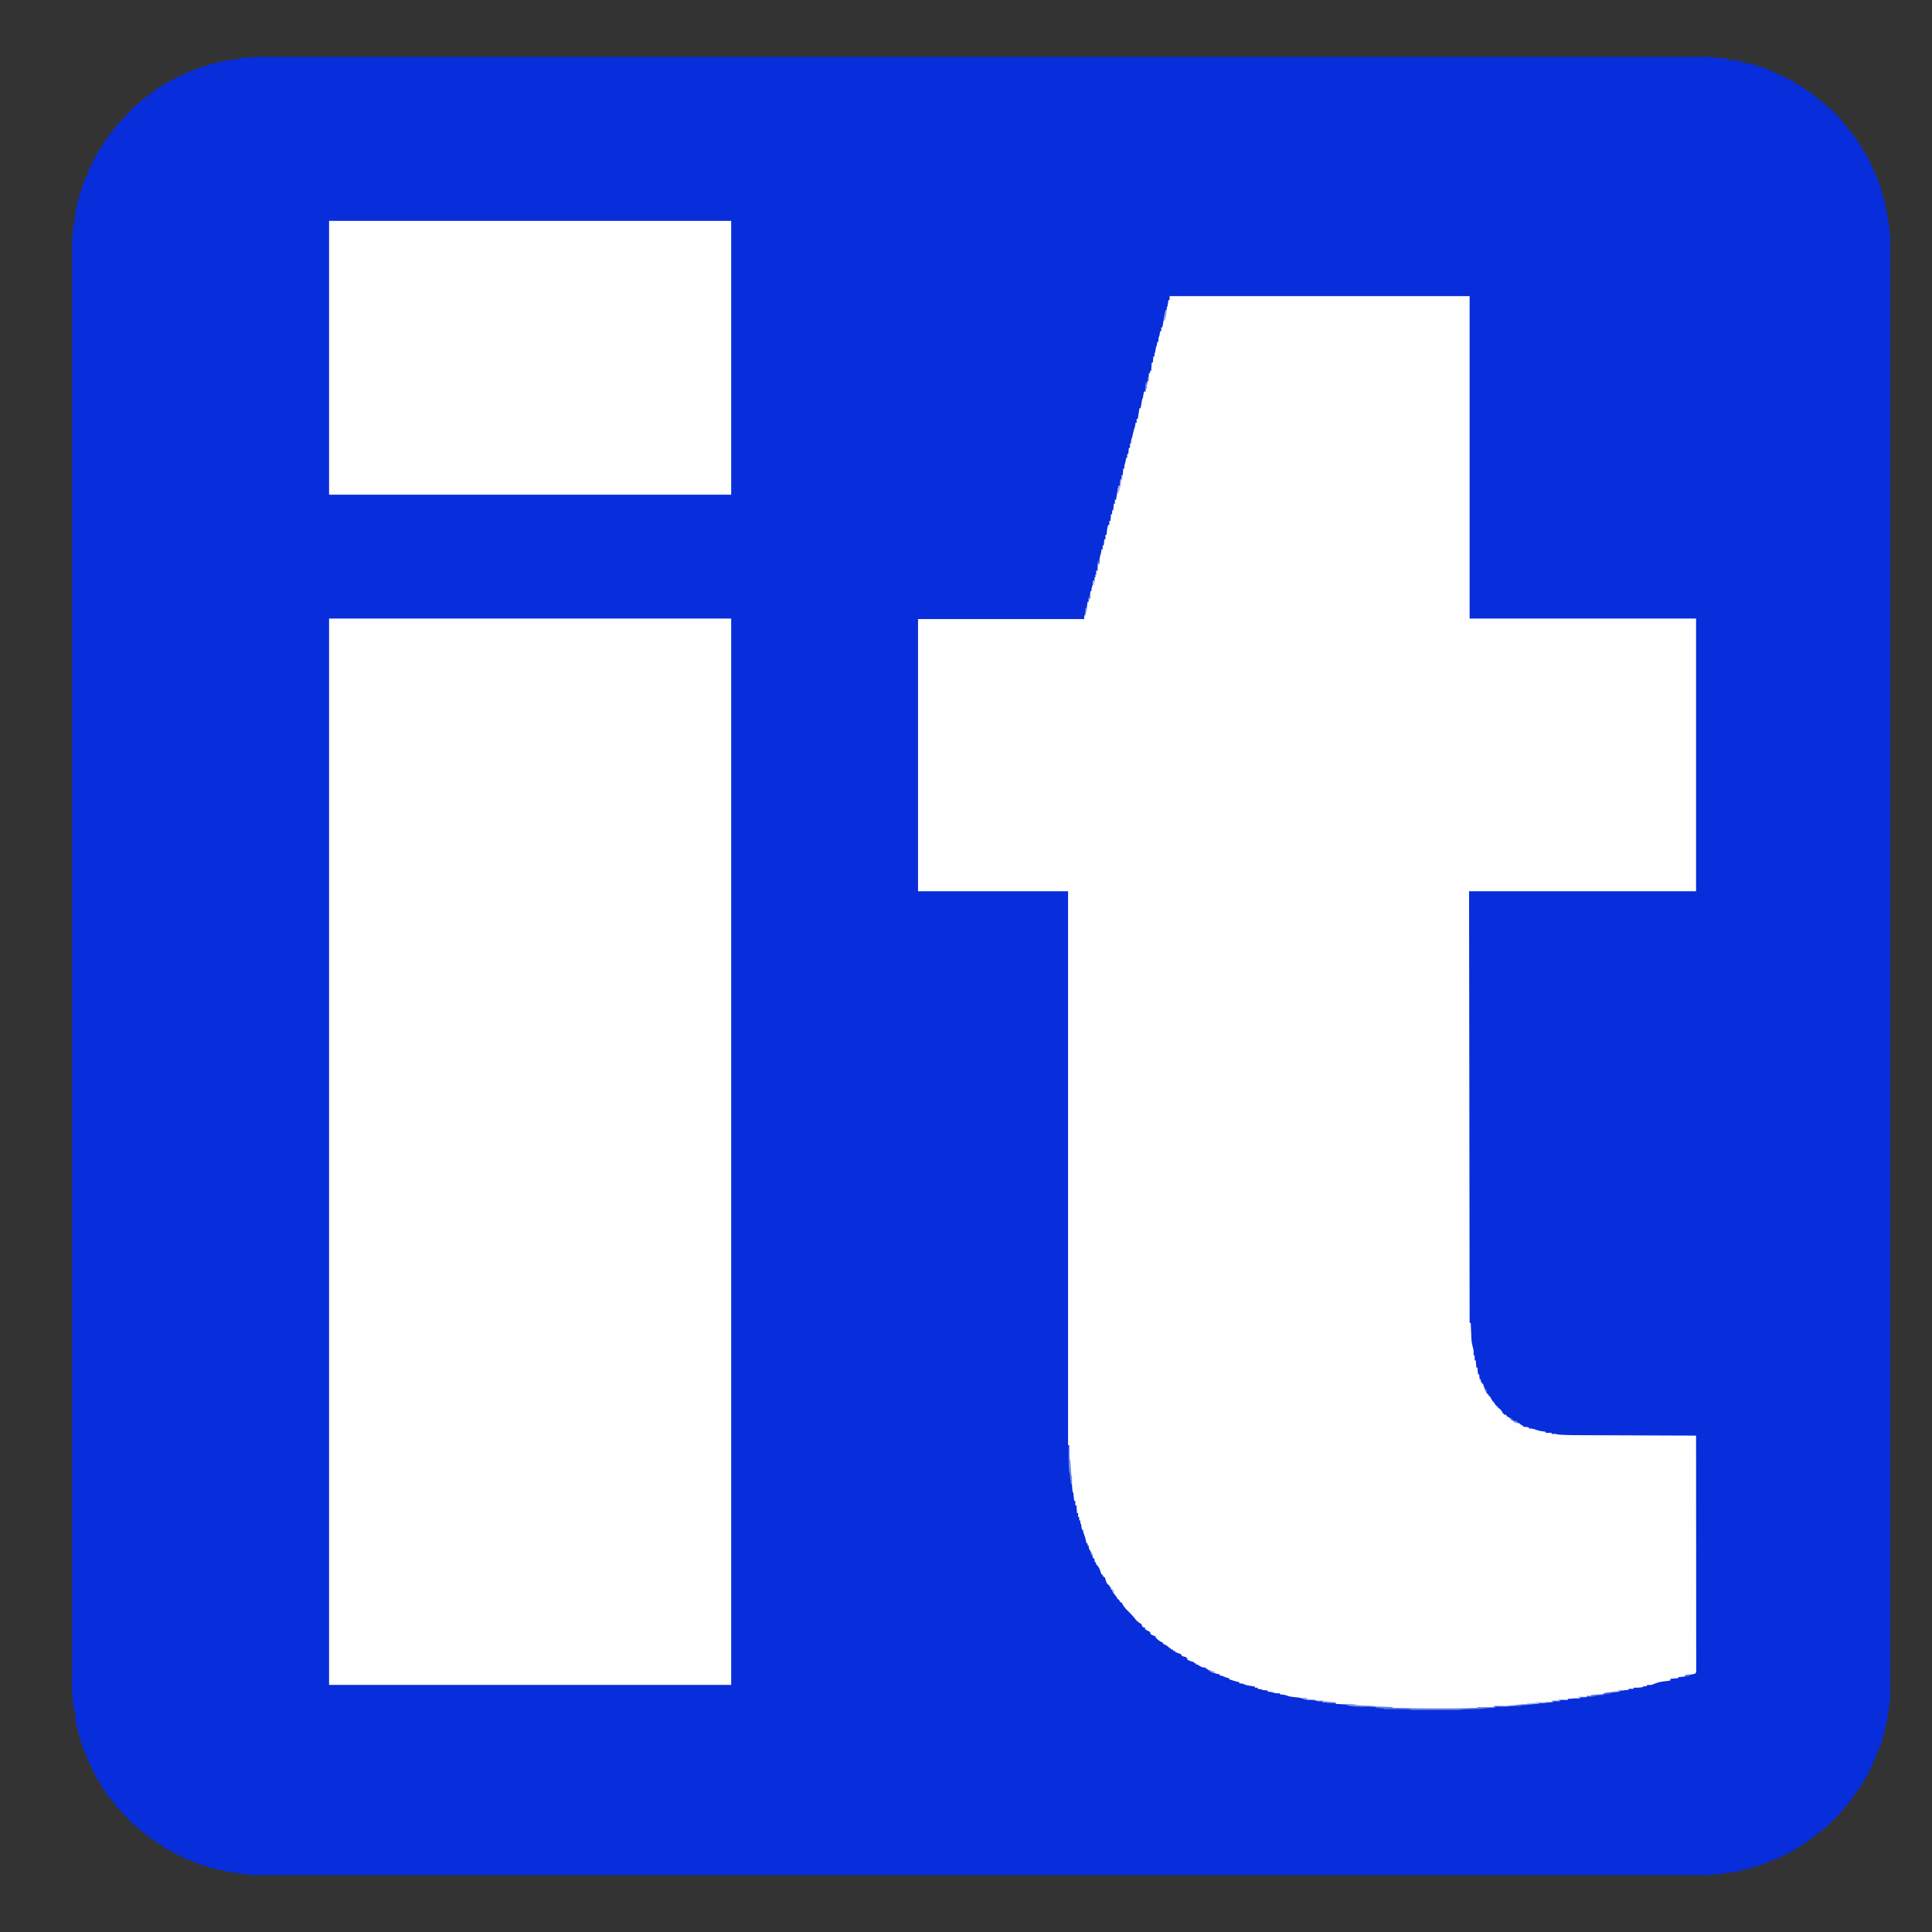
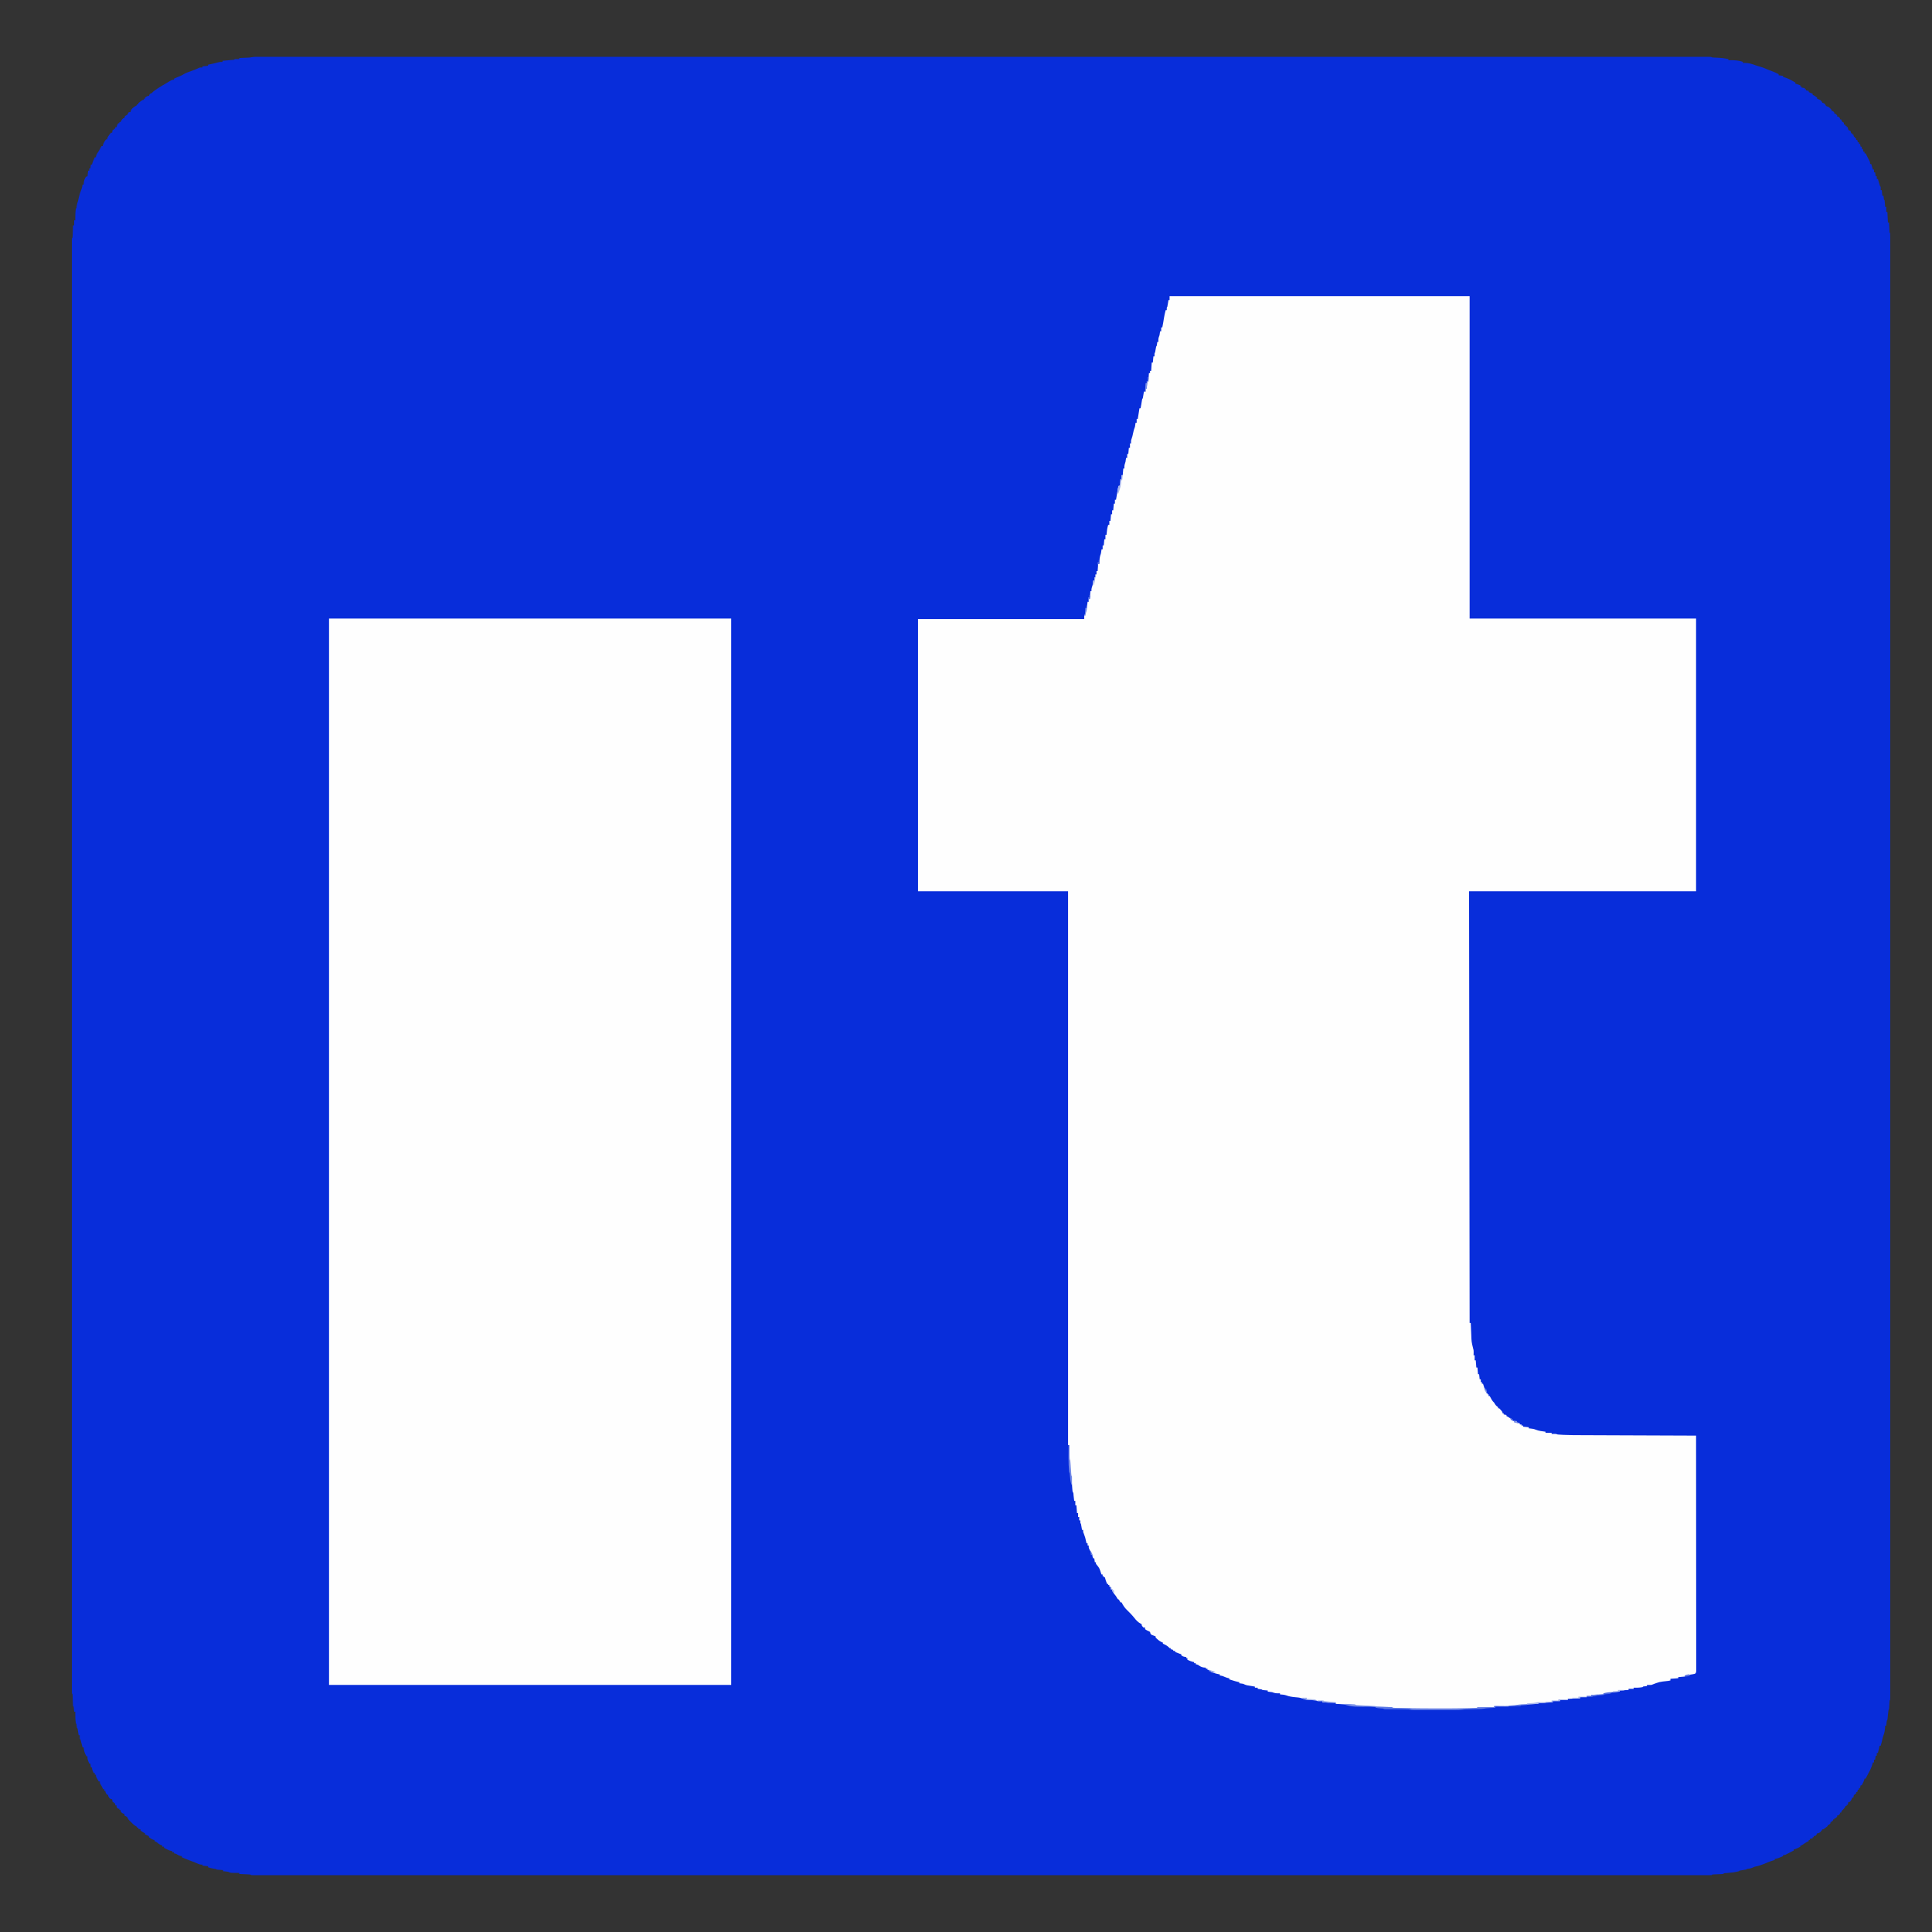
<svg xmlns="http://www.w3.org/2000/svg" version="1.1" width="3464" height="3464">
  <rect width="100%" height="100%" fill="#333333" stroke="none" />
  <path d="M0 0 C0.749 -0.001 1.497 -0.003 2.269 -0.004 C4.81 -0.008 7.352 -0.004 9.893 -0 C11.731 -0.001 13.569 -0.003 15.407 -0.004 C20.51 -0.008 25.613 -0.006 30.716 -0.002 C36.268 0 41.82 -0.003 47.373 -0.005 C57.159 -0.009 66.945 -0.008 76.731 -0.005 C87.294 -0.002 97.856 -0.002 108.419 -0.004 C109.087 -0.004 109.756 -0.004 110.444 -0.004 C113.857 -0.005 117.27 -0.005 120.682 -0.006 C145.645 -0.011 170.607 -0.01 195.57 -0.008 C220.883 -0.005 246.196 -0.004 271.509 -0.006 C272.307 -0.006 273.104 -0.006 273.926 -0.006 C281.232 -0.007 288.539 -0.008 295.846 -0.008 C314.171 -0.01 332.497 -0.011 350.822 -0.012 C352.082 -0.012 352.082 -0.012 353.367 -0.012 C394.803 -0.015 436.239 -0.013 477.675 -0.011 C479.491 -0.011 481.307 -0.011 483.123 -0.011 C484.023 -0.011 484.923 -0.011 485.85 -0.011 C497.718 -0.01 509.585 -0.01 521.452 -0.009 C522.36 -0.009 523.267 -0.009 524.201 -0.009 C566.199 -0.007 608.197 -0.008 650.195 -0.009 C654.774 -0.009 659.353 -0.009 663.932 -0.009 C677.733 -0.009 691.534 -0.009 705.335 -0.01 C747.422 -0.011 789.508 -0.011 831.595 -0.012 C832.532 -0.012 833.47 -0.012 834.435 -0.012 C895.147 -0.012 955.859 -0.011 1016.571 -0.009 C1017.541 -0.009 1018.51 -0.009 1019.509 -0.009 C1051.985 -0.008 1084.461 -0.006 1116.936 -0.005 C1215.151 -0.001 1313.365 0.001 1488.761 -0.005 C1521.228 -0.006 1553.696 -0.008 1586.163 -0.009 C1587.617 -0.009 1587.617 -0.009 1589.1 -0.009 C1649.78 -0.011 1710.459 -0.012 1771.139 -0.012 C1772.076 -0.012 1773.013 -0.012 1773.978 -0.012 C1816.041 -0.011 1858.105 -0.011 1900.168 -0.01 C1913.963 -0.009 1927.758 -0.009 1941.552 -0.009 C1946.129 -0.009 1950.705 -0.009 1955.281 -0.009 C1997.281 -0.008 2039.282 -0.007 2081.282 -0.009 C2082.642 -0.009 2082.642 -0.009 2084.029 -0.009 C2095.89 -0.01 2107.75 -0.01 2119.611 -0.011 C2120.96 -0.011 2120.96 -0.011 2122.336 -0.011 C2124.151 -0.011 2125.965 -0.011 2127.779 -0.011 C2169.157 -0.013 2210.535 -0.014 2251.912 -0.012 C2252.751 -0.012 2253.59 -0.012 2254.454 -0.012 C2272.749 -0.011 2291.044 -0.01 2309.339 -0.008 C2316.634 -0.007 2323.93 -0.007 2331.225 -0.006 C2332.021 -0.006 2332.817 -0.006 2333.637 -0.006 C2358.92 -0.004 2384.203 -0.005 2409.486 -0.008 C2434.362 -0.01 2459.238 -0.01 2484.114 -0.005 C2487.515 -0.005 2490.915 -0.004 2494.315 -0.004 C2495.314 -0.003 2495.314 -0.003 2496.333 -0.003 C2507.505 -0.001 2518.678 -0.003 2529.85 -0.006 C2539.495 -0.009 2549.139 -0.008 2558.784 -0.004 C2564.267 -0.001 2569.751 -0.001 2575.235 -0.004 C2580.198 -0.008 2585.161 -0.007 2590.125 -0.002 C2591.916 -0.001 2593.707 -0.001 2595.499 -0.004 C2597.911 -0.007 2600.322 -0.004 2602.734 0 C2603.437 -0.002 2604.14 -0.005 2604.865 -0.007 C2609.639 0.011 2609.639 0.011 2611.867 1.125 C2613.197 1.252 2614.532 1.327 2615.867 1.371 C2616.668 1.403 2617.469 1.435 2618.294 1.467 C2619.143 1.499 2619.992 1.53 2620.867 1.563 C2627.728 1.861 2634.176 2.48 2640.867 4.125 C2640.867 4.785 2640.867 5.445 2640.867 6.125 C2641.641 6.114 2642.414 6.102 2643.211 6.09 C2651.522 6.018 2658.989 6.171 2666.867 9.125 C2666.867 9.785 2666.867 10.445 2666.867 11.125 C2667.94 11.063 2669.012 11.001 2670.117 10.938 C2676.701 10.926 2683.313 12.701 2689.402 15.141 C2691.951 16.159 2694.455 16.839 2697.117 17.5 C2701.5 18.666 2705.455 20.163 2709.551 22.09 C2712.137 23.246 2714.757 24.188 2717.43 25.125 C2722.129 26.793 2726.46 28.797 2730.867 31.125 C2730.867 31.785 2730.867 32.445 2730.867 33.125 C2733.507 33.455 2736.147 33.785 2738.867 34.125 C2738.867 34.785 2738.867 35.445 2738.867 36.125 C2739.728 36.319 2739.728 36.319 2740.605 36.516 C2747.822 38.46 2754.436 42.416 2760.867 46.125 C2760.867 46.785 2760.867 47.445 2760.867 48.125 C2763.837 49.115 2766.807 50.105 2769.867 51.125 C2769.867 51.785 2769.867 52.445 2769.867 53.125 C2770.527 53.125 2771.187 53.125 2771.867 53.125 C2771.867 53.785 2771.867 54.445 2771.867 55.125 C2773.847 55.455 2775.827 55.785 2777.867 56.125 C2777.867 56.785 2777.867 57.445 2777.867 58.125 C2778.527 58.125 2779.187 58.125 2779.867 58.125 C2779.867 58.785 2779.867 59.445 2779.867 60.125 C2781.517 60.455 2783.167 60.785 2784.867 61.125 C2784.867 61.785 2784.867 62.445 2784.867 63.125 C2787.199 64.331 2789.364 65.291 2791.867 66.125 C2791.867 66.785 2791.867 67.445 2791.867 68.125 C2792.445 68.393 2793.022 68.661 2793.617 68.938 C2795.923 70.154 2797.888 71.428 2799.867 73.125 C2799.867 73.785 2799.867 74.445 2799.867 75.125 C2800.651 75.435 2801.435 75.744 2802.242 76.063 C2804.867 77.125 2804.867 77.125 2806.867 78.125 C2806.867 78.785 2806.867 79.445 2806.867 80.125 C2807.527 80.125 2808.187 80.125 2808.867 80.125 C2808.867 80.785 2808.867 81.445 2808.867 82.125 C2809.651 82.373 2810.435 82.62 2811.242 82.875 C2814.332 84.347 2814.404 85.198 2815.867 88.125 C2817.531 88.8 2819.198 89.465 2820.867 90.125 C2823.68 92.625 2823.68 92.625 2825.867 95.125 C2825.867 95.785 2825.867 96.445 2825.867 97.125 C2826.527 97.125 2827.187 97.125 2827.867 97.125 C2829.492 98.5 2829.492 98.5 2830.867 100.125 C2830.867 100.785 2830.867 101.445 2830.867 102.125 C2831.527 102.125 2832.187 102.125 2832.867 102.125 C2834.492 103.5 2834.492 103.5 2835.867 105.125 C2835.867 105.785 2835.867 106.445 2835.867 107.125 C2836.527 107.125 2837.187 107.125 2837.867 107.125 C2839.492 108.5 2839.492 108.5 2840.867 110.125 C2840.867 110.785 2840.867 111.445 2840.867 112.125 C2841.527 112.125 2842.187 112.125 2842.867 112.125 C2843.269 113.053 2843.269 113.053 2843.68 114 C2844.823 116.425 2844.823 116.425 2847.867 118.125 C2847.867 119.115 2847.867 120.105 2847.867 121.125 C2848.857 121.455 2849.847 121.785 2850.867 122.125 C2850.867 122.785 2850.867 123.445 2850.867 124.125 C2851.527 124.125 2852.187 124.125 2852.867 124.125 C2852.867 124.785 2852.867 125.445 2852.867 126.125 C2853.527 126.125 2854.187 126.125 2854.867 126.125 C2854.991 127.301 2854.991 127.301 2855.117 128.5 C2855.365 129.366 2855.612 130.233 2855.867 131.125 C2857.184 131.825 2858.517 132.492 2859.867 133.125 C2860.617 135.25 2860.617 135.25 2860.867 137.125 C2861.527 137.125 2862.187 137.125 2862.867 137.125 C2862.867 137.785 2862.867 138.445 2862.867 139.125 C2863.527 139.125 2864.187 139.125 2864.867 139.125 C2864.991 139.765 2865.115 140.404 2865.242 141.063 C2865.448 141.743 2865.655 142.424 2865.867 143.125 C2866.527 143.455 2867.187 143.785 2867.867 144.125 C2867.867 144.785 2867.867 145.445 2867.867 146.125 C2868.527 146.125 2869.187 146.125 2869.867 146.125 C2869.867 147.115 2869.867 148.105 2869.867 149.125 C2870.527 149.125 2871.187 149.125 2871.867 149.125 C2872.362 151.105 2872.362 151.105 2872.867 153.125 C2873.527 153.125 2874.187 153.125 2874.867 153.125 C2874.867 154.115 2874.867 155.105 2874.867 156.125 C2875.527 156.125 2876.187 156.125 2876.867 156.125 C2877.362 158.6 2877.362 158.6 2877.867 161.125 C2878.527 161.125 2879.187 161.125 2879.867 161.125 C2879.867 162.445 2879.867 163.765 2879.867 165.125 C2880.527 165.125 2881.187 165.125 2881.867 165.125 C2882.362 167.6 2882.362 167.6 2882.867 170.125 C2883.527 170.125 2884.187 170.125 2884.867 170.125 C2884.867 171.115 2884.867 172.105 2884.867 173.125 C2885.527 173.125 2886.187 173.125 2886.867 173.125 C2887.817 175.024 2888.765 176.923 2889.711 178.824 C2890.469 180.333 2891.24 181.836 2892.023 183.332 C2892.565 184.374 2892.565 184.374 2893.117 185.438 C2893.452 186.073 2893.787 186.709 2894.133 187.363 C2894.867 189.125 2894.867 189.125 2894.867 192.125 C2895.527 192.125 2896.187 192.125 2896.867 192.125 C2897.857 195.425 2898.847 198.725 2899.867 202.125 C2900.527 202.125 2901.187 202.125 2901.867 202.125 C2901.867 203.775 2901.867 205.425 2901.867 207.125 C2902.527 207.125 2903.187 207.125 2903.867 207.125 C2904.362 210.59 2904.362 210.59 2904.867 214.125 C2905.527 214.125 2906.187 214.125 2906.867 214.125 C2906.867 215.775 2906.867 217.425 2906.867 219.125 C2907.527 219.125 2908.187 219.125 2908.867 219.125 C2909.144 220.052 2909.421 220.979 2909.707 221.934 C2910.25 223.73 2910.25 223.73 2910.805 225.563 C2911.164 226.758 2911.524 227.953 2911.894 229.184 C2912.576 231.984 2912.576 231.984 2913.867 233.125 C2913.908 235.125 2913.91 237.126 2913.867 239.125 C2914.527 239.125 2915.187 239.125 2915.867 239.125 C2916.197 242.425 2916.527 245.725 2916.867 249.125 C2917.527 249.125 2918.187 249.125 2918.867 249.125 C2919.011 250.26 2919.156 251.394 2919.305 252.563 C2919.479 255.933 2919.479 255.933 2920.867 257.125 C2921.101 259.141 2921.28 261.164 2921.43 263.188 C2921.513 264.292 2921.597 265.397 2921.684 266.535 C2921.744 267.39 2921.805 268.245 2921.867 269.125 C2922.527 269.125 2923.187 269.125 2923.867 269.125 C2923.867 272.095 2923.867 275.065 2923.867 278.125 C2924.527 278.125 2925.187 278.125 2925.867 278.125 C2926.362 287.53 2926.362 287.53 2926.867 297.125 C2927.527 297.125 2928.187 297.125 2928.867 297.125 C2928.928 298.413 2928.988 299.701 2929.051 301.027 C2929.135 302.706 2929.22 304.384 2929.305 306.063 C2929.344 306.913 2929.383 307.763 2929.424 308.639 C2929.487 309.852 2929.487 309.852 2929.551 311.09 C2929.606 312.213 2929.606 312.213 2929.662 313.359 C2929.685 315.15 2929.685 315.15 2930.867 316.125 C2930.967 318.482 2931 320.81 2930.992 323.168 C2930.994 323.919 2930.995 324.67 2930.996 325.444 C2931 328 2930.996 330.556 2930.992 333.112 C2930.993 334.958 2930.995 336.804 2930.997 338.65 C2931.001 343.779 2930.998 348.909 2930.995 354.038 C2930.992 359.618 2930.995 365.198 2930.997 370.777 C2931.001 380.614 2931 390.45 2930.998 400.286 C2930.995 410.903 2930.994 421.52 2930.996 432.137 C2930.996 432.808 2930.996 433.48 2930.996 434.172 C2930.997 437.601 2930.997 441.031 2930.998 444.46 C2931.003 469.55 2931.003 494.639 2931 519.728 C2930.997 545.171 2930.996 570.613 2930.999 596.056 C2930.999 597.258 2930.999 597.258 2930.999 598.484 C2930.999 605.828 2931 613.171 2931.001 620.514 C2931.002 638.932 2931.003 657.349 2931.004 675.766 C2931.005 677.032 2931.005 677.032 2931.005 678.324 C2931.007 719.971 2931.005 761.618 2931.003 803.266 C2931.003 805.091 2931.003 806.916 2931.003 808.741 C2931.003 809.646 2931.003 810.55 2931.003 811.482 C2931.002 823.411 2931.002 835.339 2931.001 847.267 C2931.001 848.635 2931.001 848.635 2931.001 850.03 C2931 892.241 2931 934.451 2931.001 976.662 C2931.001 981.264 2931.001 985.866 2931.001 990.468 C2931.001 1004.338 2931.002 1018.208 2931.002 1032.078 C2931.003 1074.377 2931.004 1116.675 2931.004 1158.974 C2931.004 1159.916 2931.004 1160.858 2931.004 1161.828 C2931.004 1222.847 2931.003 1283.865 2931.001 1344.884 C2931.001 1345.858 2931.001 1346.833 2931.001 1347.837 C2931 1380.477 2930.999 1413.118 2930.997 1445.758 C2930.993 1544.471 2930.991 1643.184 2930.997 1819.47 C2930.999 1852.102 2931 1884.734 2931.001 1917.367 C2931.001 1918.341 2931.001 1919.315 2931.001 1920.319 C2931.003 1981.305 2931.004 2042.291 2931.004 2103.277 C2931.004 2104.218 2931.004 2105.16 2931.004 2106.13 C2931.004 2148.405 2931.003 2190.679 2931.002 2232.954 C2931.002 2246.818 2931.001 2260.682 2931.001 2274.547 C2931.001 2279.146 2931.001 2283.745 2931.001 2288.345 C2931 2330.557 2931 2372.77 2931.001 2414.983 C2931.001 2416.35 2931.001 2416.35 2931.002 2417.744 C2931.002 2429.666 2931.003 2441.587 2931.003 2453.509 C2931.003 2454.413 2931.003 2455.317 2931.003 2456.248 C2931.003 2458.072 2931.003 2459.895 2931.004 2461.719 C2931.005 2503.307 2931.007 2544.896 2931.004 2586.484 C2931.004 2587.327 2931.004 2588.17 2931.004 2589.038 C2931.003 2607.425 2931.002 2625.812 2931 2644.199 C2931 2651.531 2930.999 2658.863 2930.999 2666.195 C2930.998 2666.994 2930.998 2667.794 2930.998 2668.618 C2930.996 2694.031 2930.997 2719.443 2931 2744.856 C2931.003 2769.858 2931.002 2794.86 2930.998 2819.862 C2930.997 2823.279 2930.996 2826.697 2930.996 2830.114 C2930.996 2831.117 2930.996 2831.117 2930.995 2832.141 C2930.994 2843.372 2930.996 2854.602 2930.999 2865.833 C2931.001 2875.525 2931 2885.218 2930.996 2894.911 C2930.994 2900.423 2930.993 2905.935 2930.997 2911.447 C2931 2916.434 2930.999 2921.422 2930.994 2926.41 C2930.993 2928.211 2930.994 2930.013 2930.996 2931.814 C2931 2934.237 2930.997 2936.659 2930.992 2939.082 C2930.996 2940.146 2930.996 2940.146 2931 2941.231 C2930.981 2946.011 2930.981 2946.011 2929.867 2947.125 C2929.656 2949.796 2929.491 2952.45 2929.367 2955.125 C2929.002 2962.99 2929.002 2962.99 2927.867 2964.125 C2927.654 2965.452 2927.497 2966.788 2927.367 2968.125 C2927.285 2968.93 2927.202 2969.734 2927.117 2970.563 C2927.035 2971.408 2926.952 2972.254 2926.867 2973.125 C2926.704 2974.792 2926.538 2976.459 2926.367 2978.125 C2926.259 2979.239 2926.259 2979.239 2926.148 2980.375 C2925.867 2982.125 2925.867 2982.125 2924.867 2983.125 C2924.635 2984.64 2924.455 2986.163 2924.305 2987.688 C2924.221 2988.514 2924.137 2989.34 2924.051 2990.192 C2923.96 2991.149 2923.96 2991.149 2923.867 2992.125 C2923.207 2992.125 2922.547 2992.125 2921.867 2992.125 C2921.83 2992.899 2921.792 2993.672 2921.754 2994.469 C2921.397 3000.128 2920.856 3004.976 2918.625 3010.195 C2917.509 3013.038 2916.956 3015.954 2916.34 3018.938 C2915.667 3022.05 2914.776 3025.074 2913.867 3028.125 C2913.207 3028.125 2912.547 3028.125 2911.867 3028.125 C2911.743 3028.785 2911.62 3029.445 2911.492 3030.125 C2910.722 3033.822 2909.798 3037.465 2908.867 3041.125 C2908.207 3041.125 2907.547 3041.125 2906.867 3041.125 C2906.867 3042.775 2906.867 3044.425 2906.867 3046.125 C2906.207 3046.125 2905.547 3046.125 2904.867 3046.125 C2904.537 3048.435 2904.207 3050.745 2903.867 3053.125 C2903.207 3053.125 2902.547 3053.125 2901.867 3053.125 C2901.867 3054.775 2901.867 3056.425 2901.867 3058.125 C2901.207 3058.125 2900.547 3058.125 2899.867 3058.125 C2899.732 3058.696 2899.596 3059.267 2899.457 3059.856 C2897.702 3066.465 2894.929 3072.095 2891.586 3078.047 C2889.919 3081.032 2888.374 3084.056 2886.867 3087.125 C2886.207 3087.125 2885.547 3087.125 2884.867 3087.125 C2884.745 3087.697 2884.622 3088.27 2884.496 3088.86 C2883.839 3091.225 2882.93 3093.197 2881.805 3095.375 C2881.261 3096.435 2881.261 3096.435 2880.707 3097.516 C2880.43 3098.047 2880.153 3098.578 2879.867 3099.125 C2879.207 3099.125 2878.547 3099.125 2877.867 3099.125 C2877.537 3100.775 2877.207 3102.425 2876.867 3104.125 C2876.207 3104.125 2875.547 3104.125 2874.867 3104.125 C2874.867 3105.115 2874.867 3106.105 2874.867 3107.125 C2874.207 3107.125 2873.547 3107.125 2872.867 3107.125 C2872.537 3108.445 2872.207 3109.765 2871.867 3111.125 C2871.207 3111.125 2870.547 3111.125 2869.867 3111.125 C2869.867 3112.115 2869.867 3113.105 2869.867 3114.125 C2869.207 3114.125 2868.547 3114.125 2867.867 3114.125 C2867.867 3114.785 2867.867 3115.445 2867.867 3116.125 C2867.207 3116.125 2866.547 3116.125 2865.867 3116.125 C2865.537 3117.775 2865.207 3119.425 2864.867 3121.125 C2864.207 3121.125 2863.547 3121.125 2862.867 3121.125 C2862.465 3122.27 2862.465 3122.27 2862.055 3123.438 C2860.916 3126.015 2860.053 3127.395 2857.867 3129.125 C2857.207 3129.125 2856.547 3129.125 2855.867 3129.125 C2855.537 3130.775 2855.207 3132.425 2854.867 3134.125 C2854.207 3134.125 2853.547 3134.125 2852.867 3134.125 C2852.867 3134.785 2852.867 3135.445 2852.867 3136.125 C2852.207 3136.125 2851.547 3136.125 2850.867 3136.125 C2850.64 3136.682 2850.413 3137.239 2850.18 3137.813 C2848.514 3140.747 2846.245 3142.747 2843.867 3145.125 C2843.372 3146.61 2843.372 3146.61 2842.867 3148.125 C2842.207 3148.125 2841.547 3148.125 2840.867 3148.125 C2840.867 3148.785 2840.867 3149.445 2840.867 3150.125 C2839.492 3151.75 2839.492 3151.75 2837.867 3153.125 C2837.207 3153.125 2836.547 3153.125 2835.867 3153.125 C2835.867 3153.785 2835.867 3154.445 2835.867 3155.125 C2834.492 3156.75 2834.492 3156.75 2832.867 3158.125 C2832.207 3158.125 2831.547 3158.125 2830.867 3158.125 C2830.867 3158.785 2830.867 3159.445 2830.867 3160.125 C2830.207 3160.125 2829.547 3160.125 2828.867 3160.125 C2828.372 3161.61 2828.372 3161.61 2827.867 3163.125 C2827.207 3163.125 2826.547 3163.125 2825.867 3163.125 C2825.867 3163.785 2825.867 3164.445 2825.867 3165.125 C2825.207 3165.125 2824.547 3165.125 2823.867 3165.125 C2823.867 3165.785 2823.867 3166.445 2823.867 3167.125 C2822.492 3168.75 2822.492 3168.75 2820.867 3170.125 C2820.207 3170.125 2819.547 3170.125 2818.867 3170.125 C2818.867 3170.785 2818.867 3171.445 2818.867 3172.125 C2817.187 3173.633 2817.187 3173.633 2814.992 3175.25 C2814.273 3175.789 2813.554 3176.328 2812.812 3176.883 C2810.867 3178.125 2810.867 3178.125 2808.867 3178.125 C2808.867 3178.785 2808.867 3179.445 2808.867 3180.125 C2808.207 3180.125 2807.547 3180.125 2806.867 3180.125 C2806.867 3180.785 2806.867 3181.445 2806.867 3182.125 C2802.482 3185.125 2802.482 3185.125 2799.867 3185.125 C2799.62 3185.765 2799.372 3186.404 2799.117 3187.063 C2797.867 3189.125 2797.867 3189.125 2795.742 3189.875 C2794.814 3189.999 2794.814 3189.999 2793.867 3190.125 C2793.867 3190.785 2793.867 3191.445 2793.867 3192.125 C2793.207 3192.125 2792.547 3192.125 2791.867 3192.125 C2791.867 3192.785 2791.867 3193.445 2791.867 3194.125 C2789.392 3194.62 2789.392 3194.62 2786.867 3195.125 C2786.867 3195.785 2786.867 3196.445 2786.867 3197.125 C2786.207 3197.125 2785.547 3197.125 2784.867 3197.125 C2784.867 3197.785 2784.867 3198.445 2784.867 3199.125 C2784.021 3199.517 2783.176 3199.909 2782.305 3200.313 C2779.667 3201.703 2777.491 3203.061 2775.117 3204.813 C2771.867 3207.125 2771.867 3207.125 2769.867 3207.125 C2769.867 3207.785 2769.867 3208.445 2769.867 3209.125 C2768.62 3209.776 2767.369 3210.421 2766.117 3211.063 C2765.421 3211.422 2764.725 3211.782 2764.008 3212.152 C2761.965 3213.081 2760.056 3213.657 2757.867 3214.125 C2757.867 3214.785 2757.867 3215.445 2757.867 3216.125 C2755.968 3217.075 2754.069 3218.023 2752.168 3218.969 C2750.659 3219.727 2749.156 3220.498 2747.66 3221.281 C2746.965 3221.642 2746.27 3222.003 2745.555 3222.375 C2744.919 3222.71 2744.284 3223.045 2743.629 3223.391 C2741.867 3224.125 2741.867 3224.125 2738.867 3224.125 C2738.867 3224.785 2738.867 3225.445 2738.867 3226.125 C2737.307 3226.776 2735.744 3227.421 2734.18 3228.063 C2733.309 3228.422 2732.439 3228.782 2731.543 3229.152 C2728.985 3230.082 2726.545 3230.667 2723.867 3231.125 C2723.867 3231.785 2723.867 3232.445 2723.867 3233.125 C2722.444 3233.496 2722.444 3233.496 2720.992 3233.875 C2715.263 3235.512 2709.801 3237.883 2704.32 3240.203 C2699.554 3242.187 2695.02 3243.629 2689.957 3244.625 C2687.556 3245.136 2687.556 3245.136 2684.242 3246.688 C2680.73 3248.184 2677.638 3248.673 2673.867 3249.125 C2673.537 3249.455 2673.207 3249.785 2672.867 3250.125 C2669.773 3250.701 2666.667 3251.155 2663.555 3251.625 C2660.958 3251.846 2660.958 3251.846 2659.867 3253.125 C2652.716 3255.137 2645.217 3255.707 2637.85 3256.428 C2634.042 3256.478 2634.042 3256.478 2630.867 3258.125 C2629.465 3258.269 2628.057 3258.352 2626.648 3258.406 C2625.799 3258.444 2624.949 3258.481 2624.074 3258.52 C2621.367 3258.625 2621.367 3258.625 2618.66 3258.731 C2617.811 3258.768 2616.961 3258.805 2616.086 3258.844 C2614.909 3258.889 2614.909 3258.889 2613.709 3258.936 C2611.851 3258.931 2611.851 3258.931 2610.867 3260.125 C2608.52 3260.225 2606.201 3260.258 2603.853 3260.25 C2603.105 3260.252 2602.357 3260.253 2601.587 3260.254 C2599.041 3260.258 2596.496 3260.254 2593.951 3260.25 C2592.113 3260.251 2590.274 3260.253 2588.436 3260.255 C2583.328 3260.259 2578.22 3260.256 2573.112 3260.253 C2567.556 3260.25 2561.999 3260.253 2556.443 3260.255 C2546.648 3260.259 2536.853 3260.258 2527.058 3260.256 C2516.486 3260.253 2505.913 3260.252 2495.34 3260.254 C2494.337 3260.254 2494.337 3260.254 2493.313 3260.254 C2489.898 3260.255 2486.483 3260.255 2483.068 3260.256 C2458.084 3260.261 2433.1 3260.261 2408.115 3260.258 C2382.779 3260.255 2357.443 3260.254 2332.107 3260.257 C2331.309 3260.257 2330.511 3260.257 2329.689 3260.257 C2322.376 3260.257 2315.063 3260.258 2307.751 3260.259 C2289.41 3260.26 2271.07 3260.261 2252.73 3260.262 C2251.469 3260.263 2251.469 3260.263 2250.183 3260.263 C2208.71 3260.265 2167.237 3260.263 2125.764 3260.261 C2123.946 3260.261 2122.129 3260.261 2120.311 3260.261 C2119.41 3260.261 2118.51 3260.261 2117.581 3260.261 C2105.703 3260.261 2093.825 3260.26 2081.946 3260.259 C2081.038 3260.259 2080.131 3260.259 2079.195 3260.259 C2037.161 3260.258 1995.127 3260.258 1953.093 3260.259 C1948.51 3260.259 1943.927 3260.259 1939.345 3260.259 C1925.532 3260.259 1911.72 3260.26 1897.908 3260.26 C1855.787 3260.261 1813.665 3260.262 1771.544 3260.262 C1770.137 3260.262 1770.137 3260.262 1768.701 3260.262 C1707.938 3260.262 1647.175 3260.261 1586.411 3260.259 C1584.956 3260.259 1584.956 3260.259 1583.471 3260.259 C1550.967 3260.258 1518.463 3260.257 1485.959 3260.255 C1387.659 3260.251 1289.359 3260.249 1113.81 3260.255 C1081.314 3260.257 1048.819 3260.258 1016.323 3260.259 C1015.353 3260.259 1014.383 3260.259 1013.383 3260.259 C952.652 3260.261 891.922 3260.262 831.191 3260.262 C830.253 3260.262 829.315 3260.262 828.349 3260.262 C786.251 3260.262 744.153 3260.261 702.055 3260.26 C688.249 3260.26 674.443 3260.259 660.637 3260.259 C656.057 3260.259 651.477 3260.259 646.897 3260.259 C604.86 3260.258 562.824 3260.258 520.788 3260.259 C519.427 3260.26 519.427 3260.26 518.038 3260.26 C506.167 3260.26 494.295 3260.261 482.423 3260.261 C481.073 3260.261 481.073 3260.261 479.696 3260.261 C477.88 3260.261 476.064 3260.261 474.248 3260.262 C432.833 3260.263 391.419 3260.265 350.004 3260.262 C349.165 3260.262 348.326 3260.262 347.461 3260.262 C329.151 3260.261 310.841 3260.26 292.531 3260.258 C285.23 3260.258 277.929 3260.257 270.627 3260.257 C269.433 3260.256 269.433 3260.256 268.214 3260.256 C242.908 3260.254 217.601 3260.255 192.295 3260.258 C167.397 3260.261 142.5 3260.26 117.602 3260.256 C114.199 3260.255 110.797 3260.254 107.394 3260.254 C106.728 3260.254 106.061 3260.254 105.375 3260.253 C94.191 3260.252 83.008 3260.254 71.824 3260.257 C62.172 3260.259 52.52 3260.258 42.868 3260.254 C37.379 3260.252 31.89 3260.251 26.401 3260.255 C21.434 3260.258 16.467 3260.257 11.5 3260.252 C9.707 3260.251 7.913 3260.252 6.119 3260.254 C3.706 3260.258 1.294 3260.255 -1.119 3260.25 C-1.825 3260.253 -2.531 3260.255 -3.259 3260.258 C-8.019 3260.239 -8.019 3260.239 -9.133 3259.125 C-10.619 3258.969 -12.112 3258.874 -13.606 3258.809 C-14.505 3258.767 -15.404 3258.725 -16.33 3258.682 C-17.276 3258.642 -18.221 3258.603 -19.195 3258.563 C-20.145 3258.519 -21.094 3258.476 -22.072 3258.432 C-24.426 3258.325 -26.779 3258.223 -29.133 3258.125 C-29.133 3257.465 -29.133 3256.805 -29.133 3256.125 C-30.432 3256.146 -31.732 3256.166 -33.07 3256.188 C-45.008 3256.188 -45.008 3256.188 -49.133 3254.125 C-50.67 3253.9 -52.213 3253.717 -53.758 3253.563 C-54.575 3253.479 -55.392 3253.395 -56.234 3253.309 C-57.174 3253.218 -57.174 3253.218 -58.133 3253.125 C-58.133 3252.465 -58.133 3251.805 -58.133 3251.125 C-58.988 3251.065 -59.842 3251.004 -60.723 3250.942 C-61.827 3250.858 -62.932 3250.774 -64.07 3250.688 C-65.173 3250.606 -66.275 3250.525 -67.41 3250.442 C-70.133 3250.125 -70.133 3250.125 -71.133 3249.125 C-72.164 3248.981 -73.195 3248.836 -74.258 3248.688 C-78.076 3248.133 -81.455 3247.251 -85.133 3246.125 C-85.133 3245.465 -85.133 3244.805 -85.133 3244.125 C-88.433 3243.795 -91.733 3243.465 -95.133 3243.125 C-95.133 3242.465 -95.133 3241.805 -95.133 3241.125 C-96.092 3241.249 -96.092 3241.249 -97.07 3241.375 C-100.762 3241.074 -103.297 3239.828 -106.621 3238.262 C-109.195 3237.097 -111.783 3236.129 -114.445 3235.188 C-120.437 3233.057 -126.283 3230.616 -132.133 3228.125 C-132.133 3227.465 -132.133 3226.805 -132.133 3226.125 C-133.216 3225.97 -133.216 3225.97 -134.32 3225.813 C-137.393 3225.062 -139.454 3223.774 -142.133 3222.125 C-144.324 3221.429 -144.324 3221.429 -146.133 3221.125 C-146.133 3220.465 -146.133 3219.805 -146.133 3219.125 C-147.123 3219.125 -148.113 3219.125 -149.133 3219.125 C-149.133 3218.465 -149.133 3217.805 -149.133 3217.125 C-149.848 3217.013 -150.564 3216.901 -151.301 3216.785 C-154.324 3216.081 -156.696 3214.992 -159.445 3213.563 C-160.328 3213.108 -161.211 3212.653 -162.121 3212.184 C-162.785 3211.834 -163.449 3211.485 -164.133 3211.125 C-164.133 3210.465 -164.133 3209.805 -164.133 3209.125 C-165.123 3209.125 -166.113 3209.125 -167.133 3209.125 C-167.133 3208.465 -167.133 3207.805 -167.133 3207.125 C-167.855 3206.878 -168.577 3206.63 -169.32 3206.375 C-172.392 3205.01 -174.543 3203.25 -177.133 3201.125 C-178.444 3200.416 -179.771 3199.731 -181.133 3199.125 C-181.133 3198.465 -181.133 3197.805 -181.133 3197.125 C-181.669 3197.043 -182.205 3196.96 -182.758 3196.875 C-186.006 3195.849 -188.42 3194.16 -191.133 3192.125 C-191.133 3191.465 -191.133 3190.805 -191.133 3190.125 C-191.917 3189.816 -192.7 3189.506 -193.508 3189.188 C-196.133 3188.125 -196.133 3188.125 -198.133 3187.125 C-198.133 3186.465 -198.133 3185.805 -198.133 3185.125 C-198.71 3184.857 -199.288 3184.589 -199.883 3184.313 C-202.188 3183.096 -204.153 3181.822 -206.133 3180.125 C-206.133 3179.465 -206.133 3178.805 -206.133 3178.125 C-208.113 3177.63 -208.113 3177.63 -210.133 3177.125 C-210.133 3176.465 -210.133 3175.805 -210.133 3175.125 C-210.793 3175.125 -211.453 3175.125 -212.133 3175.125 C-212.463 3174.465 -212.793 3173.805 -213.133 3173.125 C-214.247 3172.475 -214.247 3172.475 -215.383 3171.813 C-218.475 3169.915 -220.634 3167.749 -223.133 3165.125 C-224.02 3164.28 -224.907 3163.434 -225.82 3162.563 C-228.133 3160.125 -228.133 3160.125 -229.133 3158 C-230.068 3155.857 -230.068 3155.857 -232.758 3154.563 C-233.542 3154.088 -234.325 3153.614 -235.133 3153.125 C-235.133 3152.135 -235.133 3151.145 -235.133 3150.125 C-236.03 3150.001 -236.03 3150.001 -236.945 3149.875 C-239.762 3148.909 -240.611 3147.636 -242.133 3145.125 C-242.133 3144.465 -242.133 3143.805 -242.133 3143.125 C-242.793 3143.125 -243.453 3143.125 -244.133 3143.125 C-244.133 3142.465 -244.133 3141.805 -244.133 3141.125 C-244.793 3141.125 -245.453 3141.125 -246.133 3141.125 C-247.758 3139.813 -247.758 3139.813 -249.133 3138.125 C-249.133 3137.135 -249.133 3136.145 -249.133 3135.125 C-249.793 3135.125 -250.453 3135.125 -251.133 3135.125 C-251.463 3133.805 -251.793 3132.485 -252.133 3131.125 C-252.793 3131.125 -253.453 3131.125 -254.133 3131.125 C-254.133 3130.465 -254.133 3129.805 -254.133 3129.125 C-254.793 3129.125 -255.453 3129.125 -256.133 3129.125 C-256.628 3126.65 -256.628 3126.65 -257.133 3124.125 C-257.731 3124.063 -258.329 3124.001 -258.945 3123.938 C-262.036 3122.79 -262.721 3121.02 -264.133 3118.125 C-264.133 3117.465 -264.133 3116.805 -264.133 3116.125 C-264.793 3116.125 -265.453 3116.125 -266.133 3116.125 C-269.133 3111.741 -269.133 3111.741 -269.133 3109.125 C-269.793 3109.125 -270.453 3109.125 -271.133 3109.125 C-271.133 3108.135 -271.133 3107.145 -271.133 3106.125 C-271.793 3106.125 -272.453 3106.125 -273.133 3106.125 C-273.566 3105.238 -273.999 3104.351 -274.445 3103.438 C-276.043 3100.179 -276.043 3100.179 -277.82 3097.438 C-279.133 3095.125 -279.133 3095.125 -279.133 3092.125 C-279.793 3092.125 -280.453 3092.125 -281.133 3092.125 C-281.974 3090.692 -282.806 3089.254 -283.633 3087.813 C-284.097 3087.012 -284.561 3086.212 -285.039 3085.387 C-286.133 3083.125 -286.133 3083.125 -286.133 3080.125 C-286.793 3080.125 -287.453 3080.125 -288.133 3080.125 C-288.133 3079.135 -288.133 3078.145 -288.133 3077.125 C-288.793 3077.125 -289.453 3077.125 -290.133 3077.125 C-293.133 3070.5 -293.133 3070.5 -293.133 3067.125 C-293.793 3067.125 -294.453 3067.125 -295.133 3067.125 C-295.463 3064.815 -295.793 3062.505 -296.133 3060.125 C-296.793 3060.125 -297.453 3060.125 -298.133 3060.125 C-301.561 3051.697 -301.561 3051.697 -301.133 3047.125 C-301.793 3047.125 -302.453 3047.125 -303.133 3047.125 C-306.218 3041.731 -307.689 3037.335 -308.133 3031.125 C-308.793 3031.125 -309.453 3031.125 -310.133 3031.125 C-310.41 3030.054 -310.687 3028.983 -310.973 3027.879 C-311.338 3026.482 -311.704 3025.085 -312.07 3023.688 C-312.253 3022.981 -312.435 3022.274 -312.623 3021.545 C-313.314 3018.049 -313.314 3018.049 -315.133 3015.125 C-315.174 3013.126 -315.175 3011.125 -315.133 3009.125 C-315.793 3009.125 -316.453 3009.125 -317.133 3009.125 C-317.266 3008.27 -317.398 3007.416 -317.535 3006.535 C-317.712 3005.431 -317.888 3004.326 -318.07 3003.188 C-318.331 3001.534 -318.331 3001.534 -318.598 2999.848 C-318.851 2997.221 -318.851 2997.221 -320.133 2996.125 C-320.466 2993.792 -320.8 2991.458 -321.133 2989.125 C-321.463 2988.795 -321.793 2988.465 -322.133 2988.125 C-323.169 2981.105 -323.241 2974.212 -323.133 2967.125 C-323.793 2967.125 -324.453 2967.125 -325.133 2967.125 C-325.193 2966.487 -325.254 2965.849 -325.316 2965.192 C-325.442 2963.952 -325.442 2963.952 -325.57 2962.688 C-325.652 2961.864 -325.733 2961.04 -325.816 2960.192 C-325.922 2958.139 -325.922 2958.139 -327.133 2957.125 C-327.278 2955.589 -327.36 2954.046 -327.414 2952.504 C-327.452 2951.569 -327.489 2950.634 -327.527 2949.67 C-327.562 2948.686 -327.597 2947.702 -327.633 2946.688 C-327.702 2944.751 -327.774 2942.815 -327.852 2940.879 C-327.882 2940.016 -327.912 2939.153 -327.943 2938.264 C-328.006 2936.074 -328.006 2936.074 -329.133 2934.125 C-329.23 2931.745 -329.266 2929.394 -329.258 2927.013 C-329.259 2926.266 -329.261 2925.52 -329.262 2924.751 C-329.266 2922.217 -329.262 2919.683 -329.258 2917.149 C-329.259 2915.316 -329.261 2913.484 -329.262 2911.651 C-329.266 2906.564 -329.264 2901.477 -329.26 2896.389 C-329.258 2890.853 -329.261 2885.317 -329.263 2879.782 C-329.267 2870.025 -329.266 2860.268 -329.263 2850.511 C-329.261 2839.98 -329.26 2829.449 -329.262 2818.918 C-329.262 2818.252 -329.262 2817.585 -329.262 2816.899 C-329.263 2813.496 -329.263 2810.094 -329.264 2806.691 C-329.269 2781.804 -329.268 2756.916 -329.266 2732.028 C-329.263 2706.79 -329.262 2681.553 -329.264 2656.316 C-329.264 2655.521 -329.264 2654.726 -329.264 2653.907 C-329.265 2646.622 -329.266 2639.337 -329.266 2632.052 C-329.268 2613.782 -329.269 2595.511 -329.27 2577.241 C-329.27 2576.403 -329.27 2575.566 -329.27 2574.703 C-329.273 2533.392 -329.271 2492.08 -329.269 2450.768 C-329.269 2448.958 -329.269 2447.147 -329.269 2445.337 C-329.269 2444.439 -329.269 2443.542 -329.269 2442.618 C-329.268 2430.786 -329.268 2418.954 -329.267 2407.122 C-329.267 2406.218 -329.267 2405.314 -329.267 2404.382 C-329.265 2362.51 -329.266 2320.639 -329.267 2278.767 C-329.267 2274.202 -329.267 2269.637 -329.267 2265.072 C-329.267 2251.313 -329.268 2237.553 -329.268 2223.794 C-329.269 2181.834 -329.269 2139.875 -329.27 2097.915 C-329.27 2096.981 -329.27 2096.046 -329.27 2095.084 C-329.27 2034.555 -329.269 1974.027 -329.267 1913.499 C-329.267 1912.532 -329.267 1911.565 -329.267 1910.57 C-329.266 1878.192 -329.264 1845.814 -329.263 1813.437 C-329.259 1715.518 -329.257 1617.599 -329.263 1442.729 C-329.264 1410.359 -329.266 1377.988 -329.267 1345.618 C-329.267 1344.651 -329.267 1343.685 -329.267 1342.689 C-329.269 1282.192 -329.27 1221.695 -329.27 1161.198 C-329.27 1160.264 -329.27 1159.33 -329.27 1158.368 C-329.269 1116.432 -329.269 1074.497 -329.268 1032.561 C-329.267 1018.808 -329.267 1005.055 -329.267 991.302 C-329.267 986.74 -329.267 982.178 -329.267 977.615 C-329.266 935.741 -329.265 893.868 -329.267 851.994 C-329.267 851.09 -329.267 850.186 -329.267 849.255 C-329.268 837.429 -329.268 825.603 -329.269 813.778 C-329.269 812.881 -329.269 811.984 -329.269 811.061 C-329.269 809.252 -329.269 807.443 -329.269 805.634 C-329.271 764.38 -329.273 723.126 -329.27 681.872 C-329.27 681.036 -329.27 680.2 -329.27 679.338 C-329.269 661.099 -329.268 642.861 -329.266 624.622 C-329.265 617.349 -329.265 610.076 -329.264 602.803 C-329.264 602.01 -329.264 601.216 -329.264 600.399 C-329.262 575.191 -329.263 549.983 -329.266 524.775 C-329.269 499.974 -329.268 475.173 -329.263 450.372 C-329.263 446.983 -329.262 443.593 -329.262 440.203 C-329.261 439.54 -329.261 438.876 -329.261 438.192 C-329.259 427.052 -329.261 415.912 -329.265 404.772 C-329.267 395.157 -329.266 385.543 -329.262 375.928 C-329.259 370.46 -329.259 364.993 -329.262 359.525 C-329.266 354.578 -329.265 349.63 -329.26 344.683 C-329.259 342.896 -329.259 341.109 -329.262 339.322 C-329.265 336.919 -329.262 334.516 -329.258 332.112 C-329.26 331.409 -329.263 330.706 -329.265 329.981 C-329.247 325.239 -329.247 325.239 -328.133 324.125 C-327.976 322.493 -327.882 320.854 -327.816 319.215 C-327.775 318.226 -327.733 317.236 -327.69 316.217 C-327.65 315.176 -327.611 314.135 -327.57 313.063 C-327.527 312.018 -327.484 310.973 -327.44 309.897 C-327.333 307.306 -327.231 304.716 -327.133 302.125 C-326.473 302.125 -325.813 302.125 -325.133 302.125 C-325.133 299.155 -325.133 296.185 -325.133 293.125 C-324.473 293.125 -323.813 293.125 -323.133 293.125 C-323.144 292.363 -323.156 291.601 -323.168 290.817 C-323.223 284.492 -323.057 278.387 -322.133 272.125 C-321.803 271.795 -321.473 271.465 -321.133 271.125 C-320.916 269.547 -320.916 269.547 -320.695 267.938 C-320.175 264.408 -319.256 261.495 -318.133 258.125 C-317.653 256.047 -317.195 253.963 -316.758 251.875 C-315.612 246.749 -314.045 242.113 -311.984 237.293 C-310.931 234.61 -310.434 231.986 -310.133 229.125 C-309.473 229.125 -308.813 229.125 -308.133 229.125 C-308.03 227.929 -307.927 226.733 -307.82 225.5 C-307.322 221.552 -306.289 218.525 -304.133 215.125 C-303.143 214.795 -302.153 214.465 -301.133 214.125 C-300.803 210.825 -300.473 207.525 -300.133 204.125 C-299.473 204.125 -298.813 204.125 -298.133 204.125 C-298.133 202.805 -298.133 201.485 -298.133 200.125 C-297.473 200.125 -296.813 200.125 -296.133 200.125 C-295.803 197.815 -295.473 195.505 -295.133 193.125 C-294.473 193.125 -293.813 193.125 -293.133 193.125 C-293.01 192.563 -292.888 192.001 -292.762 191.422 C-292.081 188.935 -291.139 186.72 -290.07 184.375 C-289.527 183.176 -289.527 183.176 -288.973 181.953 C-288.696 181.35 -288.418 180.747 -288.133 180.125 C-287.473 180.125 -286.813 180.125 -286.133 180.125 C-286.05 179.424 -285.968 178.723 -285.883 178 C-284.949 174.421 -283.24 172.169 -281.133 169.125 C-279.417 166.152 -277.769 163.143 -276.133 160.125 C-275.473 160.125 -274.813 160.125 -274.133 160.125 C-273.885 159.259 -273.638 158.393 -273.383 157.5 C-272.055 153.915 -270.447 151.162 -268.133 148.125 C-267.473 148.125 -266.813 148.125 -266.133 148.125 C-266.028 147.553 -265.924 146.98 -265.816 146.391 C-265.021 143.755 -263.854 142.065 -262.195 139.875 C-261.671 139.169 -261.146 138.462 -260.606 137.735 C-259.877 136.938 -259.877 136.938 -259.133 136.125 C-258.473 136.125 -257.813 136.125 -257.133 136.125 C-256.803 134.475 -256.473 132.825 -256.133 131.125 C-255.473 131.125 -254.813 131.125 -254.133 131.125 C-254.133 130.465 -254.133 129.805 -254.133 129.125 C-253.473 129.125 -252.813 129.125 -252.133 129.125 C-251.803 128.135 -251.473 127.145 -251.133 126.125 C-250.473 126.125 -249.813 126.125 -249.133 126.125 C-249.009 125.527 -248.885 124.929 -248.758 124.313 C-248.133 122.125 -248.133 122.125 -246.133 119.125 C-245.473 119.125 -244.813 119.125 -244.133 119.125 C-244.133 118.465 -244.133 117.805 -244.133 117.125 C-243.473 117.125 -242.813 117.125 -242.133 117.125 C-241.731 116.228 -241.731 116.228 -241.32 115.313 C-240.134 113.127 -239.037 111.712 -237.133 110.125 C-236.473 110.125 -235.813 110.125 -235.133 110.125 C-235.05 109.506 -234.968 108.888 -234.883 108.25 C-233.89 105.438 -232.736 105.427 -230.133 104.125 C-229.617 103.259 -229.102 102.393 -228.57 101.5 C-228.096 100.716 -227.622 99.933 -227.133 99.125 C-226.143 99.125 -225.153 99.125 -224.133 99.125 C-224.071 98.568 -224.009 98.011 -223.945 97.438 C-222.146 92.316 -217.616 89.74 -213.133 87.125 C-212.803 86.465 -212.473 85.805 -212.133 85.125 C-211.473 85.125 -210.813 85.125 -210.133 85.125 C-210.133 84.465 -210.133 83.805 -210.133 83.125 C-208.453 81.617 -208.453 81.617 -206.258 80 C-205.539 79.461 -204.819 78.922 -204.078 78.367 C-202.133 77.125 -202.133 77.125 -200.133 77.125 C-200.133 76.465 -200.133 75.805 -200.133 75.125 C-199.473 75.125 -198.813 75.125 -198.133 75.125 C-198.133 74.465 -198.133 73.805 -198.133 73.125 C-193.748 70.125 -193.748 70.125 -191.133 70.125 C-190.865 69.486 -190.597 68.846 -190.32 68.188 C-189.133 66.125 -189.133 66.125 -186.133 65.125 C-185.119 64.14 -184.121 63.137 -183.133 62.125 C-181.529 60.929 -179.902 59.765 -178.258 58.625 C-176.993 57.743 -176.993 57.743 -175.703 56.844 C-173.219 55.183 -170.709 53.641 -168.133 52.125 C-167.431 51.708 -166.73 51.29 -166.007 50.86 C-163.512 49.378 -161.011 47.907 -158.508 46.438 C-157.22 45.671 -157.22 45.671 -155.906 44.889 C-155.081 44.406 -154.256 43.923 -153.406 43.426 C-152.658 42.984 -151.909 42.542 -151.138 42.087 C-149.133 41.125 -149.133 41.125 -146.133 41.125 C-146.133 40.465 -146.133 39.805 -146.133 39.125 C-145.122 38.692 -144.112 38.259 -143.07 37.813 C-142.43 37.537 -141.789 37.261 -141.129 36.977 C-139.304 36.198 -137.469 35.442 -135.633 34.688 C-132.106 33.195 -132.106 33.195 -128.883 31.188 C-125.1 28.962 -121.117 27.579 -116.984 26.133 C-111.921 24.343 -106.781 22.515 -102.02 20.016 C-99.633 18.889 -97.739 18.98 -95.133 19.125 C-95.133 18.465 -95.133 17.805 -95.133 17.125 C-91.833 16.795 -88.533 16.465 -85.133 16.125 C-85.133 15.465 -85.133 14.805 -85.133 14.125 C-84.203 13.932 -83.274 13.738 -82.316 13.539 C-74.634 11.975 -74.634 11.975 -67.07 9.938 C-64.266 9.162 -62.023 8.95 -59.133 9.125 C-59.133 8.465 -59.133 7.805 -59.133 7.125 C-58.187 7.042 -58.187 7.042 -57.221 6.957 C-54.379 6.705 -51.537 6.447 -48.695 6.188 C-47.206 6.057 -47.206 6.057 -45.686 5.924 C-44.741 5.837 -43.797 5.75 -42.824 5.66 C-41.95 5.582 -41.075 5.503 -40.174 5.422 C-38.143 5.334 -38.143 5.334 -37.133 4.125 C-34.462 3.984 -31.809 4.083 -29.133 4.125 C-29.133 3.465 -29.133 2.805 -29.133 2.125 C-28.538 2.1 -27.942 2.075 -27.329 2.049 C-24.638 1.933 -21.948 1.811 -19.258 1.688 C-18.321 1.648 -17.384 1.609 -16.418 1.569 C-15.074 1.506 -15.074 1.506 -13.703 1.442 C-12.462 1.387 -12.462 1.387 -11.196 1.33 C-7.367 0.949 -4.031 -0.014 0 0 Z " fill="#082DDA" transform="translate(458.133,101.875)" />
  <path d="M0 0 C177.54 0 355.08 0 538 0 C538 190.74 538 381.48 538 578 C671.98 578 805.96 578 944 578 C944 739.37 944 900.74 944 1067 C809.69 1067 675.38 1067 537 1067 C537.33 1322.42 537.66 1577.84 538 1841 C538.66 1841 539.32 1841 540 1841 C540.045 1842.099 540.09 1843.198 540.136 1844.33 C540.308 1848.449 540.496 1852.568 540.69 1856.686 C540.771 1858.461 540.847 1860.235 540.919 1862.01 C541.347 1874.768 541.347 1874.768 544.361 1887.107 C545.219 1889.649 545.302 1891.958 545.188 1894.625 C545.16 1895.463 545.133 1896.301 545.105 1897.164 C545.071 1897.77 545.036 1898.376 545 1899 C545.66 1899 546.32 1899 547 1899 C547 1901.97 547 1904.94 547 1908 C547.66 1908 548.32 1908 549 1908 C549.33 1912.29 549.66 1916.58 550 1921 C550.66 1921 551.32 1921 552 1921 C552.33 1924.96 552.66 1928.92 553 1933 C553.66 1933 554.32 1933 555 1933 C555.33 1935.97 555.66 1938.94 556 1942 C556.66 1942 557.32 1942 558 1942 C558 1943.65 558 1945.3 558 1947 C558.66 1947 559.32 1947 560 1947 C560 1947.99 560 1948.98 560 1950 C560.66 1950 561.32 1950 562 1950 C562.266 1950.843 562.531 1951.686 562.805 1952.555 C563.158 1953.65 563.511 1954.746 563.875 1955.875 C564.223 1956.966 564.571 1958.056 564.93 1959.18 C565.812 1962.085 565.812 1962.085 568 1964 C568 1964.99 568 1965.98 568 1967 C568.66 1967 569.32 1967 570 1967 C570 1967.66 570 1968.32 570 1969 C570.66 1969 571.32 1969 572 1969 C572 1969.99 572 1970.98 572 1972 C572.66 1972 573.32 1972 574 1972 C574.326 1972.615 574.652 1973.23 574.988 1973.863 C575.425 1974.672 575.862 1975.48 576.312 1976.312 C576.742 1977.113 577.171 1977.914 577.613 1978.738 C578.909 1980.852 580.224 1982.297 582 1984 C582.712 1985.237 582.712 1985.237 583.438 1986.5 C585.045 1989.072 586.579 1990.247 589 1992 C589 1992.66 589 1993.32 589 1994 C589.66 1994 590.32 1994 591 1994 C592.508 1995.461 592.508 1995.461 594.125 1997.375 C594.933 1998.315 594.933 1998.315 595.758 1999.273 C597 2001 597 2001 597 2003 C597.66 2003 598.32 2003 599 2003 C599 2003.66 599 2004.32 599 2005 C600.65 2005.33 602.3 2005.66 604 2006 C604 2006.66 604 2007.32 604 2008 C604.866 2008.402 604.866 2008.402 605.75 2008.812 C608.056 2010.029 610.021 2011.303 612 2013 C612 2013.66 612 2014.32 612 2015 C612.99 2015 613.98 2015 615 2015 C615 2015.66 615 2016.32 615 2017 C615.99 2017 616.98 2017 618 2017 C618 2017.66 618 2018.32 618 2019 C621.3 2019.66 624.6 2020.32 628 2021 C628 2021.66 628 2022.32 628 2023 C628.99 2023 629.98 2023 631 2023 C631 2023.66 631 2024.32 631 2025 C631.99 2025 632.98 2025 634 2025 C634 2025.66 634 2026.32 634 2027 C637.3 2027.33 640.6 2027.66 644 2028 C644 2028.66 644 2029.32 644 2030 C644.835 2030.056 644.835 2030.056 645.688 2030.113 C649.62 2030.452 653.1 2030.893 656.75 2032.438 C662.248 2034.717 668.137 2035.24 674 2036 C674 2036.66 674 2037.32 674 2038 C677.63 2038 681.26 2038 685 2038 C685 2038.66 685 2039.32 685 2040 C686.986 2039.967 688.971 2039.935 690.957 2039.902 C693 2040 693 2040 696 2041 C698.751 2041.234 701.482 2041.416 704.239 2041.55 C705.079 2041.592 705.919 2041.634 706.784 2041.677 C717.246 2042.157 727.708 2042.177 738.178 2042.205 C740.437 2042.215 742.696 2042.225 744.955 2042.235 C751.026 2042.262 757.097 2042.283 763.168 2042.303 C769.536 2042.325 775.903 2042.353 782.27 2042.379 C792.938 2042.423 803.605 2042.464 814.273 2042.503 C825.25 2042.542 836.227 2042.584 847.204 2042.628 C847.883 2042.63 848.562 2042.633 849.262 2042.636 C852.669 2042.65 856.076 2042.663 859.484 2042.677 C887.656 2042.791 915.828 2042.897 944 2043 C944.046 2097.108 944.081 2151.217 944.102 2205.325 C944.105 2211.707 944.107 2218.088 944.11 2224.47 C944.11 2225.74 944.111 2227.011 944.111 2228.32 C944.12 2248.917 944.136 2269.515 944.154 2290.113 C944.173 2311.233 944.184 2332.353 944.188 2353.473 C944.191 2366.515 944.2 2379.557 944.216 2392.6 C944.226 2401.532 944.23 2410.463 944.227 2419.395 C944.226 2424.556 944.228 2429.716 944.238 2434.877 C944.248 2439.595 944.249 2444.312 944.242 2449.029 C944.241 2450.743 944.244 2452.456 944.25 2454.169 C944.258 2456.485 944.254 2458.801 944.246 2461.117 C944.247 2463.052 944.247 2463.052 944.248 2465.026 C944 2468 944 2468 942 2470 C940.121 2470.502 940.121 2470.502 937.867 2470.852 C937.062 2470.98 936.256 2471.109 935.426 2471.242 C934.584 2471.369 933.742 2471.495 932.875 2471.625 C932.026 2471.759 931.176 2471.893 930.301 2472.031 C928.202 2472.361 926.101 2472.682 924 2473 C924 2473.66 924 2474.32 924 2475 C918.06 2475.495 918.06 2475.495 912 2476 C912 2476.66 912 2477.32 912 2478 C905.07 2478.495 905.07 2478.495 898 2479 C898 2479.99 898 2480.98 898 2482 C896.707 2482.254 895.414 2482.508 894.082 2482.77 C878.02 2484.467 878.02 2484.467 864 2490 C861.329 2490.141 858.676 2490.042 856 2490 C856 2490.66 856 2491.32 856 2492 C854.866 2492.144 853.731 2492.289 852.562 2492.438 C849.192 2492.612 849.192 2492.612 848 2494 C842.636 2495.006 837.447 2495.111 832 2495 C832 2495.66 832 2496.32 832 2497 C829.03 2497 826.06 2497 823 2497 C823 2497.66 823 2498.32 823 2499 C815.08 2499.495 815.08 2499.495 807 2500 C807 2500.66 807 2501.32 807 2502 C806.405 2502.055 805.809 2502.111 805.196 2502.168 C802.505 2502.42 799.815 2502.679 797.125 2502.938 C796.188 2503.025 795.251 2503.112 794.285 2503.201 C793.389 2503.288 792.493 2503.375 791.57 2503.465 C790.743 2503.543 789.915 2503.622 789.063 2503.703 C786.942 2503.898 786.942 2503.898 785 2505 C782.667 2505.04 780.333 2505.043 778 2505 C778 2505.66 778 2506.32 778 2507 C770.64 2507.797 763.402 2508.129 756 2508 C756 2508.66 756 2509.32 756 2510 C753.36 2510 750.72 2510 748 2510 C748 2510.66 748 2511.32 748 2512 C744.04 2512 740.08 2512 736 2512 C736 2512.66 736 2513.32 736 2514 C725.11 2514.495 725.11 2514.495 714 2515 C714 2515.66 714 2516.32 714 2517 C709.38 2517 704.76 2517 700 2517 C700 2517.66 700 2518.32 700 2519 C695.71 2519 691.42 2519 687 2519 C687 2519.66 687 2520.32 687 2521 C686.253 2521.055 685.506 2521.111 684.737 2521.168 C681.366 2521.42 677.995 2521.679 674.625 2521.938 C672.862 2522.068 672.862 2522.068 671.062 2522.201 C669.941 2522.288 668.82 2522.375 667.664 2522.465 C666.627 2522.543 665.59 2522.622 664.522 2522.703 C662.008 2522.854 662.008 2522.854 660 2524 C657.329 2524.215 654.676 2524.377 652 2524.5 C651.209 2524.541 650.417 2524.581 649.602 2524.623 C646.209 2524.797 642.815 2524.96 639.422 2525.125 C636.948 2525.246 634.474 2525.373 632 2525.5 C631.229 2525.535 630.458 2525.571 629.664 2525.607 C625.702 2525.741 625.702 2525.741 622 2527 C608.815 2528.78 595.266 2528.097 582 2528 C582 2528.66 582 2529.32 582 2530 C581.096 2530.025 580.193 2530.05 579.262 2530.076 C575.92 2530.171 572.579 2530.27 569.238 2530.372 C567.789 2530.416 566.341 2530.457 564.893 2530.497 C562.815 2530.555 560.738 2530.619 558.66 2530.684 C557.409 2530.72 556.157 2530.757 554.867 2530.795 C552.104 2530.678 552.104 2530.678 551 2532 C549.042 2532.159 547.079 2532.249 545.115 2532.312 C543.853 2532.353 542.591 2532.395 541.29 2532.437 C539.891 2532.477 538.493 2532.516 537.094 2532.555 C536.382 2532.576 535.67 2532.597 534.937 2532.618 C518.876 2533.086 502.818 2533.158 486.751 2533.129 C484.461 2533.125 482.171 2533.123 479.882 2533.121 C459.793 2533.105 439.71 2532.969 419.625 2532.562 C418.604 2532.543 417.583 2532.523 416.531 2532.503 C413.721 2532.447 410.911 2532.384 408.102 2532.316 C406.873 2532.291 406.873 2532.291 405.619 2532.266 C400.116 2532.116 400.116 2532.116 399 2531 C396.952 2530.854 394.9 2530.773 392.848 2530.719 C391.597 2530.681 390.346 2530.644 389.057 2530.605 C387.739 2530.571 386.421 2530.536 385.062 2530.5 C382.47 2530.431 379.877 2530.359 377.285 2530.281 C375.551 2530.236 375.551 2530.236 373.781 2530.189 C371 2530 371 2530 369 2529 C366.39 2528.786 363.798 2528.623 361.184 2528.5 C360.412 2528.459 359.64 2528.419 358.845 2528.377 C355.537 2528.203 352.228 2528.039 348.919 2527.875 C346.507 2527.754 344.095 2527.627 341.684 2527.5 C340.929 2527.465 340.175 2527.429 339.398 2527.393 C334.113 2527.113 334.113 2527.113 333 2526 C330.41 2525.769 327.841 2525.597 325.246 2525.465 C324.471 2525.422 323.695 2525.379 322.896 2525.335 C320.41 2525.198 317.924 2525.068 315.438 2524.938 C313.756 2524.846 312.074 2524.754 310.393 2524.662 C306.262 2524.436 302.131 2524.217 298 2524 C298 2523.34 298 2522.68 298 2522 C296.784 2522.017 296.784 2522.017 295.543 2522.035 C288.294 2522.094 281.204 2521.808 274 2521 C274 2520.34 274 2519.68 274 2519 C273.06 2519.017 273.06 2519.017 272.102 2519.035 C271.284 2519.044 270.467 2519.053 269.625 2519.062 C268.407 2519.08 268.407 2519.08 267.164 2519.098 C265 2519 265 2519 263 2518 C261.587 2517.816 260.167 2517.68 258.746 2517.57 C257.891 2517.497 257.036 2517.423 256.154 2517.348 C254.371 2517.201 252.587 2517.061 250.803 2516.926 C245.579 2516.466 241.121 2515.475 236.199 2513.691 C232.529 2512.538 228.819 2512.299 225 2512 C219.338 2511.473 214.295 2510.757 208.969 2508.664 C205.396 2507.459 201.743 2507.297 198 2507 C198 2506.34 198 2505.68 198 2505 C197.408 2505.023 196.817 2505.046 196.207 2505.07 C191.536 2505.177 188.319 2504.883 184 2503 C181.336 2502.544 178.691 2502.274 176 2502 C176 2501.34 176 2500.68 176 2500 C175.29 2499.939 174.579 2499.879 173.848 2499.816 C172.929 2499.733 172.009 2499.649 171.062 2499.562 C170.146 2499.481 169.229 2499.4 168.285 2499.316 C166 2499 166 2499 165 2498 C162.672 2497.632 160.338 2497.298 158 2497 C158 2496.34 158 2495.68 158 2495 C156.35 2495 154.7 2495 153 2495 C153 2494.34 153 2493.68 153 2493 C152.237 2492.876 151.474 2492.753 150.688 2492.625 C149.471 2492.419 148.254 2492.213 147 2492 C146.107 2491.854 145.213 2491.709 144.293 2491.559 C143.33 2491.395 142.367 2491.231 141.375 2491.062 C139.994 2490.832 139.994 2490.832 138.586 2490.598 C136.099 2490.023 134.256 2489.156 132 2488 C129.675 2487.613 127.341 2487.27 125 2487 C125 2486.34 125 2485.68 125 2485 C124.316 2484.878 123.631 2484.755 122.926 2484.629 C119.608 2483.916 116.426 2482.951 113.188 2481.938 C111.445 2481.394 111.445 2481.394 109.668 2480.84 C108.788 2480.563 107.907 2480.286 107 2480 C107 2479.34 107 2478.68 107 2478 C106.319 2477.897 105.639 2477.794 104.938 2477.688 C101.414 2476.863 98.322 2475.424 95 2474 C92.221 2473.309 92.221 2473.309 90 2473 C90 2472.34 90 2471.68 90 2471 C89.134 2470.876 88.267 2470.753 87.375 2470.625 C84.097 2470.018 81.143 2469.093 78 2468 C76.671 2467.65 75.339 2467.309 74 2467 C74 2466.34 74 2465.68 74 2465 C73.01 2465 72.02 2465 71 2465 C71 2464.34 71 2463.68 71 2463 C70.01 2463 69.02 2463 68 2463 C68 2462.34 68 2461.68 68 2461 C67.01 2461 66.02 2461 65 2461 C65 2460.34 65 2459.68 65 2459 C63.206 2458.876 63.206 2458.876 61.375 2458.75 C57.075 2458.233 54.508 2456.551 51 2454 C48.774 2453.231 48.774 2453.231 47 2453 C47 2452.34 47 2451.68 47 2451 C46.01 2451 45.02 2451 44 2451 C44 2450.34 44 2449.68 44 2449 C42.979 2448.845 42.979 2448.845 41.938 2448.688 C38.371 2447.853 35.338 2446.505 32 2445 C32 2444.01 32 2443.02 32 2442 C31.34 2442 30.68 2442 30 2442 C30 2441.34 30 2440.68 30 2440 C29.072 2439.876 28.144 2439.753 27.188 2439.625 C24 2439 24 2439 21 2437 C21 2436.34 21 2435.68 21 2435 C20.113 2434.711 19.226 2434.423 18.312 2434.125 C15.496 2433.169 12.749 2432.132 10 2431 C10 2430.34 10 2429.68 10 2429 C9.01 2429 8.02 2429 7 2429 C6.67 2428.34 6.34 2427.68 6 2427 C3.975 2426.348 3.975 2426.348 2 2426 C2 2425.34 2 2424.68 2 2424 C1.34 2424 0.68 2424 0 2424 C-0.536 2423.423 -1.073 2422.845 -1.625 2422.25 C-4.724 2419.314 -8.145 2417.759 -12 2416 C-12 2415.34 -12 2414.68 -12 2414 C-12.99 2413.722 -12.99 2413.722 -14 2413.438 C-18.269 2411.392 -21.742 2408.428 -25 2405 C-25 2404.34 -25 2403.68 -25 2403 C-25.742 2402.711 -26.485 2402.423 -27.25 2402.125 C-28.157 2401.754 -29.065 2401.383 -30 2401 C-30.742 2400.711 -31.485 2400.423 -32.25 2400.125 C-34.541 2398.652 -34.36 2397.56 -35 2395 C-36.782 2393.858 -36.782 2393.858 -39 2393 C-41.75 2391.562 -41.75 2391.562 -44 2390 C-44 2389.01 -44 2388.02 -44 2387 C-44.99 2387 -45.98 2387 -47 2387 C-50 2383.667 -50 2383.667 -50 2381 C-50.557 2380.753 -51.114 2380.505 -51.688 2380.25 C-56.436 2377.683 -59.734 2374.305 -63 2370.062 C-67.179 2364.821 -71.727 2360.135 -76.57 2355.504 C-80.761 2351.445 -83.467 2347.261 -86 2342 C-86.66 2342 -87.32 2342 -88 2342 C-89.019 2340.345 -90.018 2338.677 -91 2337 C-91.66 2336.67 -92.32 2336.34 -93 2336 C-94.007 2334.338 -95.005 2332.67 -96 2331 C-97.54 2328.968 -99.107 2326.96 -100.695 2324.965 C-102.033 2322.951 -102.569 2321.362 -103 2319 C-103.66 2319 -104.32 2319 -105 2319 C-105.33 2317.35 -105.66 2315.7 -106 2314 C-106.66 2314 -107.32 2314 -108 2314 C-108 2313.01 -108 2312.02 -108 2311 C-108.66 2311 -109.32 2311 -110 2311 C-110 2310.34 -110 2309.68 -110 2309 C-110.66 2309 -111.32 2309 -112 2309 C-112.482 2307.751 -112.96 2306.501 -113.438 2305.25 C-113.704 2304.554 -113.971 2303.858 -114.246 2303.141 C-114.961 2301.109 -115.514 2299.096 -116 2297 C-116.66 2297 -117.32 2297 -118 2297 C-118 2296.34 -118 2295.68 -118 2295 C-118.66 2295 -119.32 2295 -120 2295 C-120 2294.01 -120 2293.02 -120 2292 C-120.66 2292 -121.32 2292 -122 2292 C-122.242 2291.371 -122.485 2290.742 -122.734 2290.094 C-125.836 2280.278 -125.836 2280.278 -132 2273 C-132 2272.01 -132 2271.02 -132 2270 C-132.66 2270 -133.32 2270 -134 2270 C-134.33 2267.69 -134.66 2265.38 -135 2263 C-135.66 2263 -136.32 2263 -137 2263 C-137.238 2262.199 -137.238 2262.199 -137.48 2261.383 C-139.161 2256.015 -141.317 2251.199 -144.012 2246.262 C-145 2244 -145 2244 -145 2240 C-145.66 2240 -146.32 2240 -147 2240 C-147 2238.68 -147 2237.36 -147 2236 C-147.66 2236 -148.32 2236 -149 2236 C-149.182 2235.143 -149.364 2234.286 -149.551 2233.402 C-151.099 2226.007 -151.099 2226.007 -153.688 2218.938 C-155 2216 -155 2216 -155 2212 C-155.66 2212 -156.32 2212 -157 2212 C-157.133 2211.218 -157.266 2210.435 -157.402 2209.629 C-157.579 2208.617 -157.756 2207.605 -157.938 2206.562 C-158.112 2205.553 -158.286 2204.544 -158.465 2203.504 C-158.748 2201.071 -158.748 2201.071 -160 2200 C-160.041 2198.334 -160.043 2196.666 -160 2195 C-160.66 2195 -161.32 2195 -162 2195 C-162 2193.02 -162 2191.04 -162 2189 C-162.66 2189 -163.32 2189 -164 2189 C-164 2186.69 -164 2184.38 -164 2182 C-164.66 2182 -165.32 2182 -166 2182 C-166.33 2177.38 -166.66 2172.76 -167 2168 C-167.66 2168 -168.32 2168 -169 2168 C-169 2165.36 -169 2162.72 -169 2160 C-169.66 2160 -170.32 2160 -171 2160 C-171.133 2158.857 -171.266 2157.713 -171.402 2156.535 C-171.581 2155.044 -171.759 2153.553 -171.938 2152.062 C-172.025 2151.308 -172.112 2150.553 -172.201 2149.775 C-172.343 2146.078 -172.343 2146.078 -174 2143 C-174.217 2141.112 -174.371 2139.217 -174.5 2137.32 C-174.583 2136.164 -174.665 2135.008 -174.75 2133.816 C-174.833 2132.598 -174.915 2131.38 -175 2130.125 C-175.163 2127.732 -175.33 2125.338 -175.5 2122.945 C-175.572 2121.878 -175.644 2120.811 -175.719 2119.711 C-175.911 2116.907 -175.911 2116.907 -177 2114 C-177.205 2112.045 -177.366 2110.086 -177.5 2108.125 C-177.583 2106.975 -177.665 2105.825 -177.75 2104.641 C-177.917 2102.214 -178.083 2099.786 -178.25 2097.359 C-178.333 2096.21 -178.415 2095.06 -178.5 2093.875 C-178.572 2092.821 -178.644 2091.766 -178.719 2090.68 C-178.913 2087.902 -178.913 2087.902 -180 2085 C-180.083 2083.081 -180.107 2081.159 -180.098 2079.238 C-180.094 2078.12 -180.091 2077.002 -180.088 2075.85 C-180.08 2074.682 -180.071 2073.515 -180.062 2072.312 C-180.058 2071.134 -180.053 2069.955 -180.049 2068.74 C-180.037 2065.827 -180.021 2062.913 -180 2060 C-180.66 2060 -181.32 2060 -182 2060 C-182 1732.31 -182 1404.62 -182 1067 C-270.77 1067 -359.54 1067 -451 1067 C-451 905.96 -451 744.92 -451 579 C-352.66 579 -254.32 579 -153 579 C-153 577.35 -153 575.7 -153 574 C-152.398 571.98 -151.727 569.979 -151 568 C-149.37 563.55 -148.495 559.322 -147.875 554.625 C-147.707 553.38 -147.54 552.135 -147.367 550.852 C-147.246 549.911 -147.125 548.97 -147 548 C-146.34 548 -145.68 548 -145 548 C-145 546.35 -145 544.7 -145 543 C-144.34 543 -143.68 543 -143 543 C-142.67 538.38 -142.34 533.76 -142 529 C-141.34 529 -140.68 529 -140 529 C-140.062 527.948 -140.062 527.948 -140.125 526.875 C-139.982 523.593 -139.038 521.113 -138 518 C-137.562 515.336 -137.278 512.688 -137 510 C-136.34 510 -135.68 510 -135 510 C-135 508.02 -135 506.04 -135 504 C-134.34 504 -133.68 504 -133 504 C-133 502.35 -133 500.7 -133 499 C-132.34 499 -131.68 499 -131 499 C-131 497.02 -131 495.04 -131 493 C-130.34 493 -129.68 493 -129 493 C-128.67 488.71 -128.34 484.42 -128 480 C-127.34 480 -126.68 480 -126 480 C-125.951 479.131 -125.902 478.262 -125.852 477.367 C-125.777 476.215 -125.702 475.062 -125.625 473.875 C-125.555 472.738 -125.486 471.601 -125.414 470.43 C-125.004 467.033 -124.142 464.212 -123 461 C-122.625 458.673 -122.281 456.34 -122 454 C-121.34 454 -120.68 454 -120 454 C-120 451.69 -120 449.38 -120 447 C-119.34 447 -118.68 447 -118 447 C-117.67 443.37 -117.34 439.74 -117 436 C-116.34 436 -115.68 436 -115 436 C-115 433.36 -115 430.72 -115 428 C-114.34 428 -113.68 428 -113 428 C-112.951 427.287 -112.902 426.574 -112.852 425.84 C-112.419 420.295 -111.76 415.279 -110 410 C-109.34 410 -108.68 410 -108 410 C-108 407.69 -108 405.38 -108 403 C-107.34 403 -106.68 403 -106 403 C-105.67 399.04 -105.34 395.08 -105 391 C-104.34 391 -103.68 391 -103 391 C-103 388.69 -103 386.38 -103 384 C-102.34 384 -101.68 384 -101 384 C-100.67 380.04 -100.34 376.08 -100 372 C-99.34 372 -98.68 372 -98 372 C-98 369.69 -98 367.38 -98 365 C-97.34 365 -96.68 365 -96 365 C-95.879 364.261 -95.758 363.523 -95.633 362.762 C-94.757 357.462 -93.869 352.165 -92.938 346.875 C-92.782 345.986 -92.626 345.096 -92.465 344.18 C-92 342 -92 342 -91 340 C-90.34 340 -89.68 340 -89 340 C-88.67 336.04 -88.34 332.08 -88 328 C-87.34 328 -86.68 328 -86 328 C-86 325.69 -86 323.38 -86 321 C-85.34 321 -84.68 321 -84 321 C-83.67 317.04 -83.34 313.08 -83 309 C-82.34 309 -81.68 309 -81 309 C-81.062 307.701 -81.062 307.701 -81.125 306.375 C-80.994 302.833 -80.156 300.332 -79 297 C-78.625 294.673 -78.281 292.34 -78 290 C-77.34 290 -76.68 290 -76 290 C-76 287.69 -76 285.38 -76 283 C-75.34 283 -74.68 283 -74 283 C-73.67 279.37 -73.34 275.74 -73 272 C-72.34 272 -71.68 272 -71 272 C-71 269.36 -71 266.72 -71 264 C-70.34 264 -69.68 264 -69 264 C-69.062 262.67 -69.062 262.67 -69.125 261.312 C-69 258 -69 258 -68.086 255.73 C-66.81 252.523 -66.171 249.384 -65.5 246 C-64.66 241.764 -63.638 237.986 -62 234 C-61.619 231.674 -61.275 229.341 -61 227 C-60.34 227 -59.68 227 -59 227 C-59 224.69 -59 222.38 -59 220 C-58.34 220 -57.68 220 -57 220 C-56.277 215.713 -55.595 211.422 -54.938 207.125 C-54.761 205.973 -54.584 204.82 -54.402 203.633 C-54.27 202.764 -54.137 201.895 -54 201 C-53.34 201 -52.68 201 -52 201 C-51.006 196.206 -50.255 191.383 -49.5 186.547 C-49 184 -49 184 -48 183 C-47.604 180.987 -47.257 178.964 -46.938 176.938 C-46.761 175.833 -46.584 174.728 -46.402 173.59 C-46.27 172.735 -46.137 171.881 -46 171 C-45.01 171 -44.02 171 -43 171 C-43 169.35 -43 167.7 -43 166 C-42.34 166 -41.68 166 -41 166 C-40.67 161.71 -40.34 157.42 -40 153 C-39.34 153 -38.68 153 -38 153 C-37.67 148.05 -37.34 143.1 -37 138 C-36.34 138 -35.68 138 -35 138 C-35 136.68 -35 135.36 -35 134 C-34.34 134 -33.68 134 -33 134 C-32.67 129.05 -32.34 124.1 -32 119 C-31.34 119 -30.68 119 -30 119 C-29.67 115.37 -29.34 111.74 -29 108 C-28.34 108 -27.68 108 -27 108 C-27.031 106.546 -27.031 106.546 -27.062 105.062 C-27 102 -27 102 -26 101 C-25.63 99.174 -25.303 97.339 -25 95.5 C-24.111 90.111 -24.111 90.111 -23 89 C-22.632 86.672 -22.298 84.338 -22 82 C-21.34 82 -20.68 82 -20 82 C-20.062 80.422 -20.062 80.422 -20.125 78.812 C-20.005 75.141 -19.402 73.3 -18 70 C-17.619 67.674 -17.275 65.341 -17 63 C-16.34 63 -15.68 63 -15 63 C-15 60.69 -15 58.38 -15 56 C-14.34 56 -13.68 56 -13 56 C-12.361 52.963 -11.813 49.919 -11.316 46.855 C-11.193 46.096 -11.07 45.336 -10.943 44.553 C-10.691 42.988 -10.441 41.423 -10.193 39.857 C-9.373 34.823 -8.299 29.933 -7 25 C-6.34 25 -5.68 25 -5 25 C-5.031 23.793 -5.031 23.793 -5.062 22.562 C-5 20 -5 20 -4 19 C-3.604 16.987 -3.257 14.964 -2.938 12.938 C-2.761 11.833 -2.584 10.728 -2.402 9.59 C-2.27 8.735 -2.137 7.881 -2 7 C-1.34 7 -0.68 7 0 7 C0 4.69 0 2.38 0 0 Z " fill="#FEFEFE" transform="translate(2097,531)" />
  <path d="M0 0 C237.93 0 475.86 0 721 0 C721 630.96 721 1261.92 721 1912 C483.07 1912 245.14 1912 0 1912 C0 1281.04 0 650.08 0 0 Z " fill="#FEFEFE" transform="translate(590,1109)" />
-   <path d="M0 0 C237.93 0 475.86 0 721 0 C721 162.03 721 324.06 721 491 C483.07 491 245.14 491 0 491 C0 328.97 0 166.94 0 0 Z " fill="#FEFEFE" transform="translate(590,396)" />
  <path d="M0 0 C8.58 0 17.16 0 26 0 C26 0.33 26 0.66 26 1 C18.08 1 10.16 1 2 1 C2 1.66 2 2.32 2 3 C0.842 3.061 -0.315 3.121 -1.508 3.184 C-3.047 3.268 -4.586 3.353 -6.125 3.438 C-6.886 3.477 -7.646 3.516 -8.43 3.557 C-9.177 3.599 -9.925 3.64 -10.695 3.684 C-11.376 3.72 -12.057 3.757 -12.758 3.795 C-15.102 3.977 -15.102 3.977 -17.797 4.502 C-21.409 5.064 -24.903 5.197 -28.559 5.281 C-29.266 5.3 -29.973 5.318 -30.702 5.337 C-32.947 5.395 -35.192 5.448 -37.438 5.5 C-40.395 5.568 -43.352 5.642 -46.309 5.719 C-47.616 5.749 -48.924 5.779 -50.271 5.811 C-53.922 5.93 -53.922 5.93 -57.182 6.504 C-61.431 7.056 -65.533 7.14 -69.809 7.129 C-71.089 7.132 -71.089 7.132 -72.394 7.135 C-75.194 7.139 -77.993 7.136 -80.793 7.133 C-82.746 7.133 -84.7 7.134 -86.653 7.136 C-90.737 7.137 -94.822 7.135 -98.906 7.13 C-104.142 7.125 -109.377 7.128 -114.613 7.134 C-118.642 7.138 -122.672 7.136 -126.701 7.134 C-128.632 7.133 -130.563 7.134 -132.494 7.136 C-135.189 7.139 -137.884 7.135 -140.579 7.129 C-141.376 7.131 -142.174 7.133 -142.995 7.136 C-146.513 7.122 -149.612 6.894 -153 6 C-154.521 5.894 -156.045 5.835 -157.569 5.811 C-158.915 5.785 -158.915 5.785 -160.288 5.76 C-161.249 5.746 -162.21 5.733 -163.199 5.719 C-164.19 5.7 -165.181 5.682 -166.202 5.663 C-170.44 5.584 -174.679 5.516 -178.918 5.448 C-182.012 5.396 -185.106 5.339 -188.199 5.281 C-189.166 5.268 -190.132 5.254 -191.128 5.24 C-192.016 5.223 -192.904 5.207 -193.819 5.189 C-194.604 5.177 -195.389 5.164 -196.198 5.151 C-198 5 -198 5 -199 4 C-202.362 3.715 -205.724 3.551 -209.094 3.379 C-210.053 3.254 -211.012 3.129 -212 3 C-212.33 2.34 -212.66 1.68 -213 1 C-208.746 1.118 -204.492 1.242 -200.238 1.372 C-198.789 1.416 -197.341 1.457 -195.893 1.497 C-193.815 1.555 -191.738 1.619 -189.66 1.684 C-187.783 1.739 -187.783 1.739 -185.867 1.795 C-183 2 -183 2 -182 3 C-179.292 3.164 -176.609 3.261 -173.898 3.316 C-173.028 3.337 -172.157 3.358 -171.26 3.38 C-168.299 3.447 -165.337 3.506 -162.375 3.562 C-161.345 3.583 -160.315 3.604 -159.253 3.626 C-139.435 4.016 -119.618 4.109 -99.797 4.123 C-97.54 4.125 -95.283 4.129 -93.026 4.133 C-76.979 4.158 -60.947 4.027 -44.906 3.555 C-44.203 3.535 -43.5 3.516 -42.775 3.496 C-40.812 3.44 -38.848 3.376 -36.885 3.312 C-35.769 3.276 -34.653 3.24 -33.504 3.203 C-31.061 3.277 -31.061 3.277 -30 2 C-27.781 1.912 -25.56 1.893 -23.34 1.902 C-22.343 1.904 -22.343 1.904 -21.326 1.907 C-19.197 1.912 -17.067 1.925 -14.938 1.938 C-13.497 1.943 -12.056 1.947 -10.615 1.951 C-7.077 1.962 -3.538 1.979 0 2 C0 1.34 0 0.68 0 0 Z " fill="#667FE5" transform="translate(2679,3059)" />
  <path d="M0 0 C0.33 0 0.66 0 1 0 C1.025 0.742 1.05 1.483 1.076 2.247 C1.192 5.603 1.315 8.958 1.438 12.312 C1.477 13.48 1.516 14.647 1.557 15.85 C1.599 16.968 1.64 18.086 1.684 19.238 C1.72 20.27 1.757 21.302 1.795 22.365 C1.902 25.107 1.902 25.107 3 28 C3.205 29.955 3.366 31.914 3.5 33.875 C3.624 35.6 3.624 35.6 3.75 37.359 C3.917 39.786 4.083 42.214 4.25 44.641 C4.332 45.79 4.415 46.94 4.5 48.125 C4.572 49.179 4.644 50.234 4.719 51.32 C4.913 54.098 4.913 54.098 6 57 C6.07 59.395 6.084 61.792 6.062 64.188 C6.053 65.46 6.044 66.732 6.035 68.043 C6.024 69.019 6.012 69.995 6 71 C5.67 71 5.34 71 5 71 C3.324 65.19 2.625 59.671 2.246 53.637 C2.091 50.894 2.091 50.894 1 48 C-0.72 32.12 -0.098 15.949 0 0 Z " fill="#748BE8" transform="translate(1916,2591)" />
  <path d="M0 0 C4.254 0.118 8.508 0.242 12.762 0.372 C14.211 0.416 15.659 0.457 17.107 0.497 C19.185 0.555 21.262 0.619 23.34 0.684 C25.217 0.739 25.217 0.739 27.133 0.795 C30 1 30 1 31 2 C33.373 2.16 35.721 2.259 38.098 2.316 C38.807 2.337 39.515 2.358 40.246 2.379 C42.518 2.445 44.79 2.504 47.062 2.562 C48.6 2.606 50.137 2.649 51.674 2.693 C55.449 2.801 59.224 2.902 63 3 C63 3.33 63 3.66 63 4 C56.182 4.025 49.365 4.043 42.547 4.055 C40.226 4.06 37.905 4.067 35.583 4.075 C32.255 4.088 28.926 4.093 25.598 4.098 C24.03 4.105 24.03 4.105 22.432 4.113 C21.471 4.113 20.51 4.113 19.52 4.114 C18.669 4.116 17.819 4.118 16.943 4.12 C15 4 15 4 14 3 C10.638 2.715 7.276 2.551 3.906 2.379 C2.947 2.254 1.988 2.129 1 2 C0.67 1.34 0.34 0.68 0 0 Z " fill="#5976E5" transform="translate(2466,3060)" />
  <path d="M0 0 C2.98 0.14 5.958 0.287 8.938 0.438 C9.788 0.477 10.638 0.516 11.514 0.557 C12.323 0.599 13.131 0.64 13.965 0.684 C15.088 0.739 15.088 0.739 16.234 0.795 C18 1 18 1 19 2 C21.59 2.231 24.159 2.403 26.754 2.535 C27.529 2.578 28.305 2.621 29.104 2.665 C31.59 2.802 34.076 2.932 36.562 3.062 C38.244 3.154 39.926 3.246 41.607 3.338 C45.738 3.564 49.869 3.783 54 4 C54 4.33 54 4.66 54 5 C14.481 5.29 14.481 5.29 1 2 C0.67 1.34 0.34 0.68 0 0 Z " fill="#7B91E8" transform="translate(2412,3055)" />
  <path d="M0 0 C-0.959 0.464 -0.959 0.464 -1.938 0.938 C-3.936 1.835 -3.936 1.835 -5 3 C-7.579 3.322 -10.159 3.513 -12.75 3.719 C-14.967 3.762 -14.967 3.762 -16 5 C-17.388 5.214 -18.785 5.37 -20.184 5.5 C-21.029 5.582 -21.874 5.665 -22.744 5.75 C-24.077 5.874 -24.077 5.874 -25.438 6 C-27.187 6.163 -28.935 6.33 -30.684 6.5 C-31.852 6.608 -31.852 6.608 -33.045 6.719 C-35.074 6.906 -35.074 6.906 -37 8 C-38.707 8.07 -40.417 8.084 -42.125 8.062 C-43.035 8.053 -43.945 8.044 -44.883 8.035 C-45.581 8.024 -46.28 8.012 -47 8 C-47 7.67 -47 7.34 -47 7 C-44.36 7 -41.72 7 -39 7 C-39 6.34 -39 5.68 -39 5 C-31.64 4.203 -24.402 3.871 -17 4 C-17 3.34 -17 2.68 -17 2 C-11.192 0.494 -6.002 -0.218 0 0 Z " fill="#4C69E2" transform="translate(2892,3034)" />
  <path d="M0 0 C0.66 0 1.32 0 2 0 C1.67 2.97 1.34 5.94 1 9 C0.34 9 -0.32 9 -1 9 C-0.938 9.928 -0.876 10.856 -0.812 11.812 C-0.798 19.039 -3.63 26.256 -6 33 C-6.66 32.67 -7.32 32.34 -8 32 C-7.691 30.208 -7.378 28.416 -7.062 26.625 C-6.888 25.627 -6.714 24.63 -6.535 23.602 C-6 21 -6 21 -5 19 C-4.34 19 -3.68 19 -3 19 C-2.67 15.04 -2.34 11.08 -2 7 C-1.34 7 -0.68 7 0 7 C0 4.69 0 2.38 0 0 Z " fill="#A7B6EE" transform="translate(2011,852)" />
  <path d="M0 0 C5.61 0 11.22 0 17 0 C17 0.33 17 0.66 17 1 C12.38 1 7.76 1 3 1 C3 1.66 3 2.32 3 3 C-1.29 3 -5.58 3 -10 3 C-10 3.66 -10 4.32 -10 5 C-14.29 5 -18.58 5 -23 5 C-23 4.67 -23 4.34 -23 4 C-19.37 4 -15.74 4 -12 4 C-12 3.34 -12 2.68 -12 2 C-8.04 2 -4.08 2 0 2 C0 1.34 0 0.68 0 0 Z " fill="#97A8EC" transform="translate(2794,3047)" />
  <path d="M0 0 C0.802 0.005 1.604 0.009 2.43 0.014 C4.411 0.025 6.393 0.043 8.375 0.062 C8.375 0.393 8.375 0.723 8.375 1.062 C7.593 1.123 6.81 1.184 6.004 1.246 C4.486 1.372 4.486 1.372 2.938 1.5 C1.928 1.581 0.919 1.662 -0.121 1.746 C-2.561 1.795 -2.561 1.795 -3.625 3.062 C-5.187 3.149 -6.752 3.17 -8.316 3.16 C-9.261 3.157 -10.205 3.154 -11.178 3.15 C-12.171 3.142 -13.164 3.134 -14.188 3.125 C-15.185 3.12 -16.182 3.116 -17.209 3.111 C-19.681 3.1 -22.153 3.083 -24.625 3.062 C-24.625 2.732 -24.625 2.402 -24.625 2.062 C-23.638 2.002 -22.65 1.941 -21.633 1.879 C-20.351 1.795 -19.07 1.711 -17.75 1.625 C-16.474 1.544 -15.198 1.463 -13.883 1.379 C-9.124 0.917 -4.946 -0.052 0 0 Z " fill="#5A76E4" transform="translate(2729.625,3055.938)" />
  <path d="M0 0 C0.66 0.33 1.32 0.66 2 1 C1.67 3.31 1.34 5.62 1 8 C0.34 8 -0.32 8 -1 8 C-1.33 12.29 -1.66 16.58 -2 21 C-2.66 21 -3.32 21 -4 21 C-4 22.65 -4 24.3 -4 26 C-4.33 26 -4.66 26 -5 26 C-4.67 21.05 -4.34 16.1 -4 11 C-3.34 11 -2.68 11 -2 11 C-2 9.68 -2 8.36 -2 7 C-1.34 7 -0.68 7 0 7 C0 4.69 0 2.38 0 0 Z " fill="#7B91E8" transform="translate(2058,676)" />
  <path d="M0 0 C1.812 -0.027 3.625 -0.046 5.438 -0.062 C6.447 -0.074 7.456 -0.086 8.496 -0.098 C11 0 11 0 12 1 C13.558 1.227 15.124 1.394 16.691 1.535 C17.636 1.622 18.58 1.709 19.553 1.799 C20.546 1.886 21.539 1.973 22.562 2.062 C23.56 2.153 24.557 2.244 25.584 2.338 C28.056 2.563 30.528 2.783 33 3 C33 3.33 33 3.66 33 4 C24.93 4.115 17.023 3.9 9 3 C9 2.34 9 1.68 9 1 C6.03 1 3.06 1 0 1 C0 0.67 0 0.34 0 0 Z " fill="#90A3EB" transform="translate(2362,3049)" />
  <path d="M0 0 C1.395 0.007 2.789 0.019 4.184 0.035 C4.895 0.04 5.605 0.044 6.338 0.049 C8.099 0.061 9.86 0.079 11.621 0.098 C11.621 0.428 11.621 0.758 11.621 1.098 C10.778 1.158 9.935 1.219 9.066 1.281 C7.971 1.365 6.875 1.449 5.746 1.535 C4.656 1.616 3.565 1.698 2.441 1.781 C-0.326 1.928 -0.326 1.928 -2.379 3.098 C-3.827 3.181 -5.28 3.205 -6.73 3.195 C-7.581 3.192 -8.432 3.189 -9.309 3.186 C-10.198 3.177 -11.088 3.169 -12.004 3.16 C-12.901 3.156 -13.798 3.151 -14.723 3.146 C-16.941 3.135 -19.16 3.118 -21.379 3.098 C-21.379 2.768 -21.379 2.438 -21.379 2.098 C-19.556 2.007 -19.556 2.007 -17.695 1.914 C-16.111 1.83 -14.526 1.745 -12.941 1.66 C-12.139 1.621 -11.337 1.582 -10.51 1.541 C-6.627 1.328 -3.657 0.106 0 0 Z " fill="#9DADED" transform="translate(2759.379,3051.902)" />
-   <path d="M0 0 C0.66 0.33 1.32 0.66 2 1 C1.67 2.98 1.34 4.96 1 7 C0.34 7 -0.32 7 -1 7 C-0.979 8.217 -0.959 9.434 -0.938 10.688 C-0.932 13.92 -1.212 16.849 -2 20 C-2.66 20 -3.32 20 -4 20 C-4 21.98 -4 23.96 -4 26 C-4.33 26 -4.66 26 -5 26 C-5 23.69 -5 21.38 -5 19 C-4.34 19 -3.68 19 -3 19 C-2.67 14.05 -2.34 9.1 -2 4 C-1.34 4 -0.68 4 0 4 C0 2.68 0 1.36 0 0 Z " fill="#A0B0EE" transform="translate(1970,1004)" />
  <path d="M0 0 C2.64 0 5.28 0 8 0 C8 0.66 8 1.32 8 2 C13.28 2.33 18.56 2.66 24 3 C24 3.33 24 3.66 24 4 C6.865 4.322 6.865 4.322 0 1 C0 0.67 0 0.34 0 0 Z " fill="#9AACED" transform="translate(2335,3044)" />
  <path d="M0 0 C4.95 0 9.9 0 15 0 C15 0.33 15 0.66 15 1 C11.04 1 7.08 1 3 1 C3 1.66 3 2.32 3 3 C-1.62 3 -6.24 3 -11 3 C-11 2.67 -11 2.34 -11 2 C-7.37 2 -3.74 2 0 2 C0 1.34 0 0.68 0 0 Z " fill="#A8B7EE" transform="translate(2830,3042)" />
-   <path d="M0 0 C0.66 0.33 1.32 0.66 2 1 C1.716 3.064 1.422 5.126 1.125 7.188 C0.963 8.336 0.8 9.485 0.633 10.668 C0.059 13.687 -0.748 16.206 -2 19 C-2.33 19 -2.66 19 -3 19 C-3.455 12.325 -1.767 6.406 0 0 Z " fill="#8A9DEA" transform="translate(2090,556)" />
  <path d="M0 0 C0.99 0.33 1.98 0.66 3 1 C3 1.66 3 2.32 3 3 C3.99 3 4.98 3 6 3 C6 3.66 6 4.32 6 5 C8.31 5.33 10.62 5.66 13 6 C13 6.66 13 7.32 13 8 C13.66 8 14.32 8 15 8 C14.67 8.66 14.34 9.32 14 10 C12.02 9.34 10.04 8.68 8 8 C8 7.34 8 6.68 8 6 C7.01 6 6.02 6 5 6 C5 5.34 5 4.68 5 4 C4.01 4 3.02 4 2 4 C1.34 2.68 0.68 1.36 0 0 Z " fill="#8195E9" transform="translate(2707,2542)" />
  <path d="M0 0 C3.63 0 7.26 0 11 0 C11 0.33 11 0.66 11 1 C8.36 1 5.72 1 3 1 C3 1.66 3 2.32 3 3 C-2.94 3.495 -2.94 3.495 -9 4 C-9 3.34 -9 2.68 -9 2 C-6.03 2 -3.06 2 0 2 C0 1.34 0 0.68 0 0 Z " fill="#ADBBEF" transform="translate(2901,3030)" />
  <path d="M0 0 C0.33 0 0.66 0 1 0 C1.195 4.863 0.681 8.45 -1 13 C-1.361 14.661 -1.705 16.326 -2 18 C-2.33 18 -2.66 18 -3 18 C-2.67 13.38 -2.34 8.76 -2 4 C-1.34 4 -0.68 4 0 4 C0 2.68 0 1.36 0 0 Z " fill="#7188E7" transform="translate(1948,1086)" />
  <path d="M0 0 C3.3 0 6.6 0 10 0 C10 0.33 10 0.66 10 1 C3.846 2.823 -1.596 3.236 -8 3 C-8 2.67 -8 2.34 -8 2 C-5.36 2 -2.72 2 0 2 C0 1.34 0 0.68 0 0 Z " fill="#6C85E7" transform="translate(2853,3039)" />
  <path d="M0 0 C0.66 0 1.32 0 2 0 C1.486 4.969 0.766 9.29 -1 14 C-1.33 14 -1.66 14 -2 14 C-2 11.36 -2 8.72 -2 6 C-1.34 6 -0.68 6 0 6 C0 4.02 0 2.04 0 0 Z " fill="#A9B7EE" transform="translate(1962,1035)" />
  <path d="M0 0 C-3.006 3.006 -5.824 2.596 -10 3 C-10 2.34 -10 1.68 -10 1 C-3.714 -1.429 -3.714 -1.429 0 0 Z " fill="#5C76E4" transform="translate(3031,3003)" />
  <path d="M0 0 C1.439 0.453 2.876 0.912 4.312 1.375 C5.113 1.63 5.914 1.885 6.738 2.148 C9 3 9 3 12 5 C9.03 4.67 6.06 4.34 3 4 C3 3.34 3 2.68 3 2 C2.01 2 1.02 2 0 2 C0 1.34 0 0.68 0 0 Z " fill="#8DA0EB" transform="translate(2168,2994)" />
  <path d="M0 0 C0.66 0 1.32 0 2 0 C2 0.99 2 1.98 2 3 C2.66 3 3.32 3 4 3 C4 3.66 4 4.32 4 5 C4.66 5 5.32 5 6 5 C6.33 6.65 6.66 8.3 7 10 C5 8.688 5 8.688 3 7 C3 6.01 3 5.02 3 4 C2.34 4 1.68 4 1 4 C0.67 2.68 0.34 1.36 0 0 Z " fill="#AAB8EF" transform="translate(1991,2846)" />
-   <path d="M0 0 C0.66 0.33 1.32 0.66 2 1 C1.67 2.98 1.34 4.96 1 7 C0.34 7 -0.32 7 -1 7 C-1 8.65 -1 10.3 -1 12 C-1.33 12 -1.66 12 -2 12 C-2 9.36 -2 6.72 -2 4 C-1.34 4 -0.68 4 0 4 C0 2.68 0 1.36 0 0 Z " fill="#5672E4" transform="translate(1953,1067)" />
+   <path d="M0 0 C0.66 0.33 1.32 0.66 2 1 C1.67 2.98 1.34 4.96 1 7 C0.34 7 -0.32 7 -1 7 C-1 8.65 -1 10.3 -1 12 C-1.33 12 -1.66 12 -2 12 C-2 9.36 -2 6.72 -2 4 C-1.34 4 -0.68 4 0 4 C0 2.68 0 1.36 0 0 " fill="#5672E4" transform="translate(1953,1067)" />
  <path d="M0 0 C2.179 3.268 3.498 6.381 5 10 C4.01 10.495 4.01 10.495 3 11 C3 10.01 3 9.02 3 8 C2.34 8 1.68 8 1 8 C0.67 5.36 0.34 2.72 0 0 Z " fill="#6D86E6" transform="translate(1955,2780)" />
  <path d="M0 0 C0.66 0.33 1.32 0.66 2 1 C1.67 2.98 1.34 4.96 1 7 C0.34 7 -0.32 7 -1 7 C-1.33 8.32 -1.66 9.64 -2 11 C-2 8.69 -2 6.38 -2 4 C-1.34 4 -0.68 4 0 4 C0 2.68 0 1.36 0 0 Z " fill="#5A76E4" transform="translate(1970,1004)" />
  <path d="M0 0 C0.99 0.495 0.99 0.495 2 1 C2 1.66 2 2.32 2 3 C2.66 3 3.32 3 4 3 C4.33 5.31 4.66 7.62 5 10 C2.088 6.712 0.503 4.401 0 0 Z " fill="#7A90E8" transform="translate(2661,2488)" />
</svg>